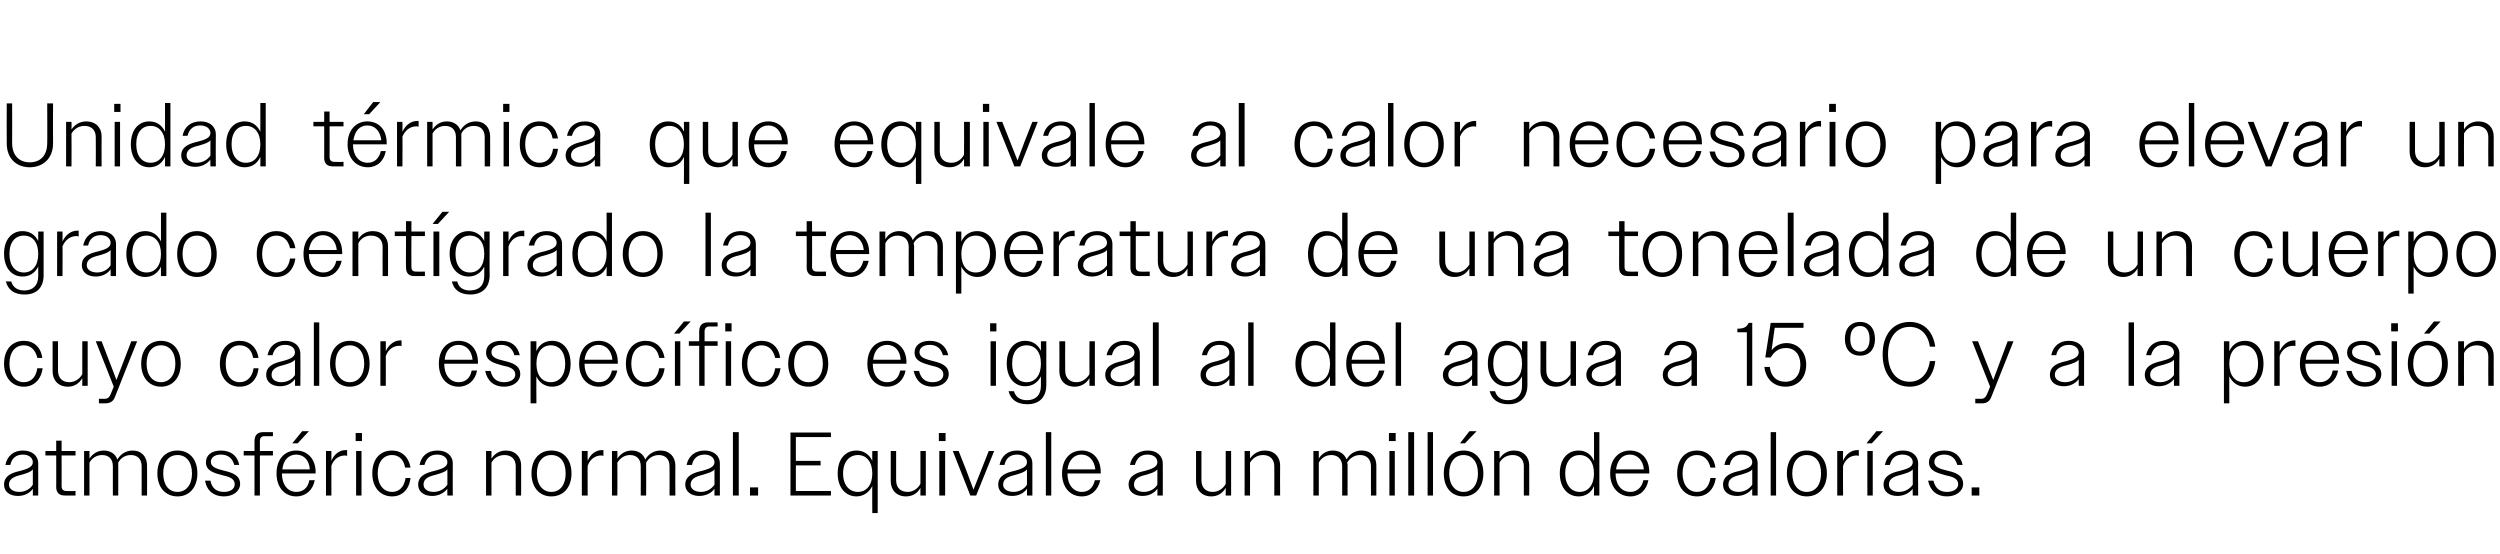
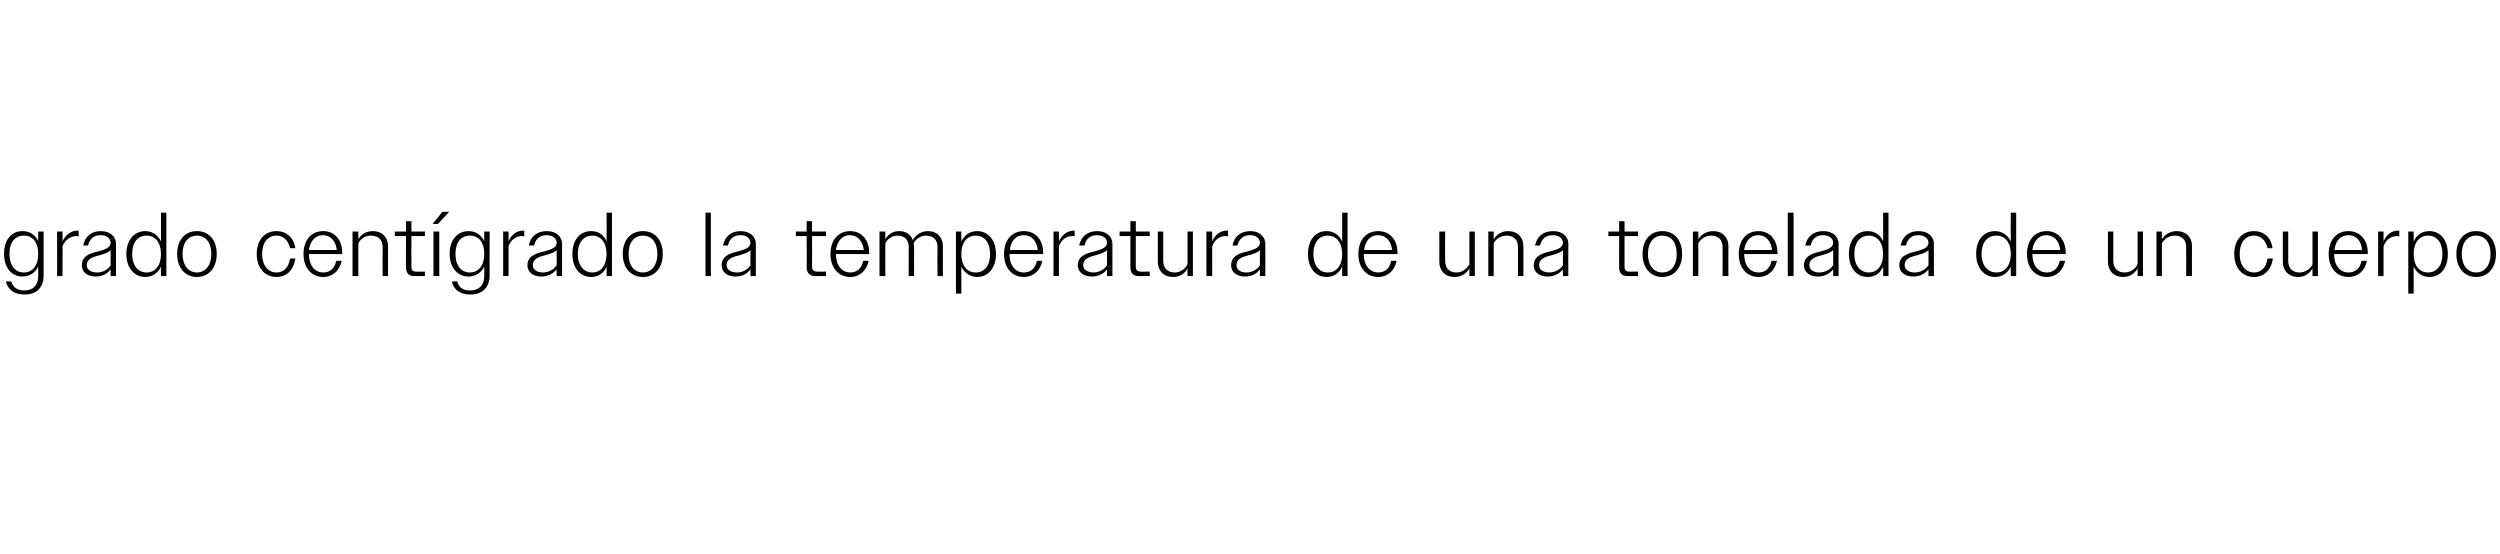
<svg xmlns="http://www.w3.org/2000/svg" version="1.1" width="556px" height="123.1px" viewBox="0 -1 556 123.1" style="top:-1px">
  <desc>Unidad t rmica que equivale al calor necesario para elevar un grado cent grado la temperatura de una tonelada de un c...</desc>
  <defs />
  <g id="Polygon139536">
-     <path d="M 0.9 106.8 C 0.9 104.7 2.8 104.1 4.6 103.7 C 6 103.3 7.3 102.9 7.3 101.8 C 7.3 100.9 6.5 100.1 5.1 100.1 C 3.6 100.1 2.6 100.9 2.3 102.4 C 2.3 102.4 1.2 102.4 1.2 102.4 C 1.6 100.4 3 99.2 5.1 99.2 C 7.1 99.2 8.5 100.3 8.5 102.1 C 8.52 102.1 8.5 109.2 8.5 109.2 L 7.3 109.2 C 7.3 109.2 7.32 107.66 7.3 107.7 C 6.6 108.7 5.4 109.3 4 109.3 C 2.1 109.3 0.9 108.3 0.9 106.8 Z M 4.3 108.4 C 5.5 108.4 6.7 107.8 7.3 106.8 C 7.3 106.8 7.3 103.4 7.3 103.4 C 6.8 104 6 104.2 5.1 104.5 C 3.6 104.9 2 105.2 2 106.8 C 2 107.8 3 108.4 4.3 108.4 Z M 12.5 107.3 C 12.52 107.34 12.5 100.3 12.5 100.3 L 10.1 100.3 L 10.1 99.3 L 12.5 99.3 L 12.5 97 L 13.7 97 L 13.7 99.3 L 16.8 99.3 L 16.8 100.3 L 13.7 100.3 C 13.7 100.3 13.72 107.12 13.7 107.1 C 13.7 107.9 14.1 108.2 14.8 108.2 C 14.8 108.24 16.8 108.2 16.8 108.2 L 16.8 109.2 C 16.8 109.2 14.4 109.2 14.4 109.2 C 13.1 109.2 12.5 108.5 12.5 107.3 Z M 18.7 99.3 L 19.9 99.3 C 19.9 99.3 19.92 101 19.9 101 C 20.6 99.9 21.7 99.2 23.1 99.2 C 24.6 99.2 25.7 100 26.1 101.2 C 26.8 100 28 99.2 29.5 99.2 C 31.5 99.2 32.7 100.6 32.7 102.5 C 32.74 102.52 32.7 109.2 32.7 109.2 L 31.5 109.2 C 31.5 109.2 31.52 102.74 31.5 102.7 C 31.5 101.1 30.6 100.2 29.1 100.2 C 27.8 100.2 26.8 100.9 26.3 101.9 C 26.3 102.1 26.3 102.3 26.3 102.5 C 26.32 102.52 26.3 109.2 26.3 109.2 L 25.1 109.2 C 25.1 109.2 25.12 102.74 25.1 102.7 C 25.1 101.1 24.2 100.2 22.7 100.2 C 21.5 100.2 20.4 100.9 19.9 101.9 C 19.92 101.9 19.9 109.2 19.9 109.2 L 18.7 109.2 L 18.7 99.3 Z M 35 104.3 C 35 101.1 36.8 99.2 39.5 99.2 C 42.1 99.2 43.9 101.1 43.9 104.3 C 43.9 107.4 42.1 109.4 39.5 109.4 C 36.8 109.4 35 107.4 35 104.3 Z M 36.3 104.3 C 36.3 106.8 37.5 108.4 39.5 108.4 C 41.4 108.4 42.7 106.8 42.7 104.3 C 42.7 101.7 41.4 100.2 39.5 100.2 C 37.5 100.2 36.3 101.7 36.3 104.3 Z M 45.6 105.9 C 45.6 105.9 46.8 105.9 46.8 105.9 C 47.1 107.6 48.2 108.4 49.8 108.4 C 51.3 108.4 52.2 107.7 52.2 106.7 C 52.2 105.4 50.9 105 49.5 104.7 C 47.7 104.2 45.8 103.8 45.8 101.8 C 45.8 100.2 47.1 99.2 49.1 99.2 C 51.3 99.2 52.8 100.3 53.2 102.4 C 53.2 102.4 52.1 102.4 52.1 102.4 C 51.7 100.9 50.7 100.1 49.1 100.1 C 47.7 100.1 46.9 100.8 46.9 101.7 C 46.9 103 48.4 103.3 49.9 103.7 C 51.6 104.1 53.4 104.7 53.4 106.6 C 53.4 108.2 51.9 109.4 49.8 109.4 C 47.6 109.4 46 108.2 45.6 105.9 Z M 56.6 100.3 L 54.2 100.3 L 54.2 99.3 L 56.6 99.3 C 56.6 99.3 56.6 97.22 56.6 97.2 C 56.6 95.8 57.2 95.1 58.6 95.1 C 58.62 95.08 60.7 95.1 60.7 95.1 L 60.7 96 C 60.7 96 58.86 96.04 58.9 96 C 58.1 96 57.8 96.4 57.8 97.1 C 57.8 97.1 57.8 99.3 57.8 99.3 L 60.7 99.3 L 60.7 100.3 L 57.8 100.3 L 57.8 109.2 L 56.6 109.2 L 56.6 100.3 Z M 61.5 104.3 C 61.5 101.1 63.3 99.2 65.9 99.2 C 68.3 99.2 70.2 101 70.2 104 C 70.16 103.98 70.2 104.3 70.2 104.3 L 62.7 104.3 C 62.7 104.3 62.7 104.28 62.7 104.3 C 62.7 106.8 64 108.4 65.9 108.4 C 67.4 108.4 68.5 107.5 68.8 105.8 C 68.8 105.8 70 105.8 70 105.8 C 69.6 108 68 109.4 65.9 109.4 C 63.3 109.4 61.5 107.4 61.5 104.3 Z M 62.8 103.4 C 62.8 103.4 68.9 103.4 68.9 103.4 C 68.8 101.4 67.6 100.1 65.9 100.1 C 64.2 100.1 63 101.3 62.8 103.4 Z M 67.2 94.9 L 68.7 94.9 L 66.2 97.6 L 65 97.6 L 67.2 94.9 Z M 72.5 99.3 L 73.7 99.3 C 73.7 99.3 73.7 101.52 73.7 101.5 C 74.3 100 75.5 99.1 76.9 99.1 C 77 99.1 77.1 99.1 77.2 99.1 C 77.2 99.1 77.2 100.4 77.2 100.4 C 77 100.3 76.9 100.3 76.7 100.3 C 75.4 100.3 74.2 101.1 73.7 102.6 C 73.7 102.58 73.7 109.2 73.7 109.2 L 72.5 109.2 L 72.5 99.3 Z M 79.1 95.3 L 80.5 95.3 L 80.5 97.1 L 79.1 97.1 L 79.1 95.3 Z M 79.2 99.3 L 80.4 99.3 L 80.4 109.2 L 79.2 109.2 L 79.2 99.3 Z M 82.8 104.3 C 82.8 101.1 84.5 99.2 87.2 99.2 C 89.3 99.2 90.9 100.6 91.3 103 C 91.3 103 90.1 103 90.1 103 C 89.8 101.2 88.7 100.2 87.2 100.2 C 85.3 100.2 84 101.7 84 104.3 C 84 106.8 85.3 108.4 87.2 108.4 C 88.8 108.4 89.9 107.3 90.2 105.3 C 90.2 105.3 91.3 105.3 91.3 105.3 C 91 107.9 89.4 109.4 87.2 109.4 C 84.6 109.4 82.8 107.4 82.8 104.3 Z M 93 106.8 C 93 104.7 95 104.1 96.7 103.7 C 98.2 103.3 99.5 102.9 99.5 101.8 C 99.5 100.9 98.7 100.1 97.2 100.1 C 95.7 100.1 94.8 100.9 94.4 102.4 C 94.4 102.4 93.3 102.4 93.3 102.4 C 93.7 100.4 95.1 99.2 97.3 99.2 C 99.3 99.2 100.7 100.3 100.7 102.1 C 100.66 102.1 100.7 109.2 100.7 109.2 L 99.5 109.2 C 99.5 109.2 99.46 107.66 99.5 107.7 C 98.7 108.7 97.5 109.3 96.1 109.3 C 94.2 109.3 93 108.3 93 106.8 Z M 96.4 108.4 C 97.7 108.4 98.8 107.8 99.5 106.8 C 99.5 106.8 99.5 103.4 99.5 103.4 C 99 104 98.1 104.2 97.2 104.5 C 95.7 104.9 94.2 105.2 94.2 106.8 C 94.2 107.8 95.2 108.4 96.4 108.4 Z M 108.1 99.3 L 109.3 99.3 C 109.3 99.3 109.3 101 109.3 101 C 110 99.9 111.1 99.2 112.5 99.2 C 114.6 99.2 115.9 100.6 115.9 102.5 C 115.92 102.52 115.9 109.2 115.9 109.2 L 114.7 109.2 C 114.7 109.2 114.7 102.74 114.7 102.7 C 114.7 101.1 113.7 100.2 112.2 100.2 C 110.9 100.2 109.8 100.9 109.3 101.9 C 109.3 101.9 109.3 109.2 109.3 109.2 L 108.1 109.2 L 108.1 99.3 Z M 118.2 104.3 C 118.2 101.1 120 99.2 122.6 99.2 C 125.3 99.2 127.1 101.1 127.1 104.3 C 127.1 107.4 125.3 109.4 122.6 109.4 C 120 109.4 118.2 107.4 118.2 104.3 Z M 119.4 104.3 C 119.4 106.8 120.7 108.4 122.6 108.4 C 124.6 108.4 125.8 106.8 125.8 104.3 C 125.8 101.7 124.6 100.2 122.6 100.2 C 120.7 100.2 119.4 101.7 119.4 104.3 Z M 129.4 99.3 L 130.7 99.3 C 130.7 99.3 130.66 101.52 130.7 101.5 C 131.3 100 132.5 99.1 133.9 99.1 C 134 99.1 134.1 99.1 134.2 99.1 C 134.2 99.1 134.2 100.4 134.2 100.4 C 134 100.3 133.8 100.3 133.7 100.3 C 132.4 100.3 131.2 101.1 130.7 102.6 C 130.66 102.58 130.7 109.2 130.7 109.2 L 129.4 109.2 L 129.4 99.3 Z M 136.1 99.3 L 137.3 99.3 C 137.3 99.3 137.34 101 137.3 101 C 138 99.9 139.1 99.2 140.5 99.2 C 142 99.2 143.1 100 143.5 101.2 C 144.2 100 145.4 99.2 146.9 99.2 C 148.9 99.2 150.2 100.6 150.2 102.5 C 150.16 102.52 150.2 109.2 150.2 109.2 L 148.9 109.2 C 148.9 109.2 148.94 102.74 148.9 102.7 C 148.9 101.1 148 100.2 146.5 100.2 C 145.3 100.2 144.2 100.9 143.7 101.9 C 143.7 102.1 143.7 102.3 143.7 102.5 C 143.74 102.52 143.7 109.2 143.7 109.2 L 142.5 109.2 C 142.5 109.2 142.54 102.74 142.5 102.7 C 142.5 101.1 141.6 100.2 140.1 100.2 C 138.9 100.2 137.9 100.9 137.3 101.9 C 137.34 101.9 137.3 109.2 137.3 109.2 L 136.1 109.2 L 136.1 99.3 Z M 152.4 106.8 C 152.4 104.7 154.4 104.1 156.2 103.7 C 157.6 103.3 158.9 102.9 158.9 101.8 C 158.9 100.9 158.1 100.1 156.7 100.1 C 155.2 100.1 154.2 100.9 153.9 102.4 C 153.9 102.4 152.7 102.4 152.7 102.4 C 153.1 100.4 154.6 99.2 156.7 99.2 C 158.7 99.2 160.1 100.3 160.1 102.1 C 160.1 102.1 160.1 109.2 160.1 109.2 L 158.9 109.2 C 158.9 109.2 158.9 107.66 158.9 107.7 C 158.2 108.7 156.9 109.3 155.5 109.3 C 153.7 109.3 152.4 108.3 152.4 106.8 Z M 155.9 108.4 C 157.1 108.4 158.2 107.8 158.9 106.8 C 158.9 106.8 158.9 103.4 158.9 103.4 C 158.4 104 157.5 104.2 156.6 104.5 C 155.2 104.9 153.6 105.2 153.6 106.8 C 153.6 107.8 154.6 108.4 155.9 108.4 Z M 163 95.1 L 164.3 95.1 L 164.3 109.2 L 163 109.2 L 163 95.1 Z M 166.8 107.4 L 168.6 107.4 L 168.6 109.2 L 166.8 109.2 L 166.8 107.4 Z M 175.8 95.2 L 184.8 95.2 L 184.8 96.2 L 177 96.2 L 177 101.5 L 182.5 101.5 L 182.5 102.5 L 177 102.5 L 177 108.2 L 184.8 108.2 L 184.8 109.2 L 175.8 109.2 L 175.8 95.2 Z M 194 107.1 C 193.3 108.5 192 109.4 190.5 109.4 C 188.1 109.4 186.3 107.5 186.3 104.3 C 186.3 101.1 188 99.2 190.5 99.2 C 192 99.2 193.3 100 194 101.5 C 193.96 101.48 194 99.3 194 99.3 L 195.2 99.3 L 195.2 113.1 L 194 113.1 C 194 113.1 193.96 107.06 194 107.1 Z M 187.5 104.3 C 187.5 106.9 188.9 108.4 190.8 108.4 C 192.7 108.4 194 106.9 194 104.3 C 194 101.7 192.7 100.2 190.8 100.2 C 188.9 100.2 187.5 101.7 187.5 104.3 Z M 198.1 106 C 198.1 106 198.1 99.3 198.1 99.3 L 199.3 99.3 C 199.3 99.3 199.32 105.8 199.3 105.8 C 199.3 107.5 200.3 108.4 201.9 108.4 C 203.1 108.4 204.2 107.6 204.7 106.6 C 204.72 106.62 204.7 99.3 204.7 99.3 L 205.9 99.3 L 205.9 109.2 L 204.7 109.2 C 204.7 109.2 204.72 107.54 204.7 107.5 C 204.1 108.7 202.9 109.4 201.5 109.4 C 199.4 109.4 198.1 108 198.1 106 Z M 208.8 95.3 L 210.3 95.3 L 210.3 97.1 L 208.8 97.1 L 208.8 95.3 Z M 208.9 99.3 L 210.2 99.3 L 210.2 109.2 L 208.9 109.2 L 208.9 99.3 Z M 211.9 99.3 L 213.2 99.3 L 214.9 103.6 L 216.5 107.9 L 218.2 103.6 L 219.9 99.3 L 221.1 99.3 L 217.1 109.2 L 215.8 109.2 L 211.9 99.3 Z M 222 106.8 C 222 104.7 223.9 104.1 225.7 103.7 C 227.1 103.3 228.4 102.9 228.4 101.8 C 228.4 100.9 227.6 100.1 226.2 100.1 C 224.7 100.1 223.7 100.9 223.4 102.4 C 223.4 102.4 222.3 102.4 222.3 102.4 C 222.7 100.4 224.1 99.2 226.2 99.2 C 228.2 99.2 229.6 100.3 229.6 102.1 C 229.62 102.1 229.6 109.2 229.6 109.2 L 228.4 109.2 C 228.4 109.2 228.42 107.66 228.4 107.7 C 227.7 108.7 226.5 109.3 225.1 109.3 C 223.2 109.3 222 108.3 222 106.8 Z M 225.4 108.4 C 226.6 108.4 227.8 107.8 228.4 106.8 C 228.4 106.8 228.4 103.4 228.4 103.4 C 227.9 104 227.1 104.2 226.2 104.5 C 224.7 104.9 223.1 105.2 223.1 106.8 C 223.1 107.8 224.1 108.4 225.4 108.4 Z M 232.6 95.1 L 233.8 95.1 L 233.8 109.2 L 232.6 109.2 L 232.6 95.1 Z M 236.2 104.3 C 236.2 101.1 238 99.2 240.6 99.2 C 243 99.2 244.8 101 244.8 104 C 244.82 103.98 244.8 104.3 244.8 104.3 L 237.4 104.3 C 237.4 104.3 237.36 104.28 237.4 104.3 C 237.4 106.8 238.7 108.4 240.6 108.4 C 242.1 108.4 243.1 107.5 243.5 105.8 C 243.5 105.8 244.7 105.8 244.7 105.8 C 244.2 108 242.7 109.4 240.6 109.4 C 238 109.4 236.2 107.4 236.2 104.3 Z M 237.4 103.4 C 237.4 103.4 243.6 103.4 243.6 103.4 C 243.4 101.4 242.2 100.1 240.5 100.1 C 238.9 100.1 237.7 101.3 237.4 103.4 Z M 251 106.8 C 251 104.7 252.9 104.1 254.7 103.7 C 256.1 103.3 257.4 102.9 257.4 101.8 C 257.4 100.9 256.7 100.1 255.2 100.1 C 253.7 100.1 252.8 100.9 252.4 102.4 C 252.4 102.4 251.3 102.4 251.3 102.4 C 251.7 100.4 253.1 99.2 255.3 99.2 C 257.2 99.2 258.6 100.3 258.6 102.1 C 258.64 102.1 258.6 109.2 258.6 109.2 L 257.4 109.2 C 257.4 109.2 257.44 107.66 257.4 107.7 C 256.7 108.7 255.5 109.3 254.1 109.3 C 252.2 109.3 251 108.3 251 106.8 Z M 254.4 108.4 C 255.6 108.4 256.8 107.8 257.4 106.8 C 257.4 106.8 257.4 103.4 257.4 103.4 C 256.9 104 256.1 104.2 255.2 104.5 C 253.7 104.9 252.2 105.2 252.2 106.8 C 252.2 107.8 253.1 108.4 254.4 108.4 Z M 266 106 C 265.98 106 266 99.3 266 99.3 L 267.2 99.3 C 267.2 99.3 267.2 105.8 267.2 105.8 C 267.2 107.5 268.2 108.4 269.7 108.4 C 271 108.4 272.1 107.6 272.6 106.6 C 272.6 106.62 272.6 99.3 272.6 99.3 L 273.8 99.3 L 273.8 109.2 L 272.6 109.2 C 272.6 109.2 272.6 107.54 272.6 107.5 C 271.9 108.7 270.8 109.4 269.4 109.4 C 267.3 109.4 266 108 266 106 Z M 276.8 99.3 L 278 99.3 C 278 99.3 278.04 101 278 101 C 278.7 99.9 279.9 99.2 281.3 99.2 C 283.4 99.2 284.7 100.6 284.7 102.5 C 284.66 102.52 284.7 109.2 284.7 109.2 L 283.4 109.2 C 283.4 109.2 283.44 102.74 283.4 102.7 C 283.4 101.1 282.4 100.2 280.9 100.2 C 279.6 100.2 278.6 100.9 278 101.9 C 278.04 101.9 278 109.2 278 109.2 L 276.8 109.2 L 276.8 99.3 Z M 292.1 99.3 L 293.3 99.3 C 293.3 99.3 293.28 101 293.3 101 C 293.9 99.9 295.1 99.2 296.4 99.2 C 298 99.2 299 100 299.5 101.2 C 300.1 100 301.3 99.2 302.8 99.2 C 304.9 99.2 306.1 100.6 306.1 102.5 C 306.1 102.52 306.1 109.2 306.1 109.2 L 304.9 109.2 C 304.9 109.2 304.88 102.74 304.9 102.7 C 304.9 101.1 303.9 100.2 302.5 100.2 C 301.2 100.2 300.2 100.9 299.6 101.9 C 299.7 102.1 299.7 102.3 299.7 102.5 C 299.68 102.52 299.7 109.2 299.7 109.2 L 298.5 109.2 C 298.5 109.2 298.48 102.74 298.5 102.7 C 298.5 101.1 297.5 100.2 296.1 100.2 C 294.8 100.2 293.8 100.9 293.3 101.9 C 293.28 101.9 293.3 109.2 293.3 109.2 L 292.1 109.2 L 292.1 99.3 Z M 308.9 95.3 L 310.4 95.3 L 310.4 97.1 L 308.9 97.1 L 308.9 95.3 Z M 309 99.3 L 310.2 99.3 L 310.2 109.2 L 309 109.2 L 309 99.3 Z M 313.2 95.1 L 314.5 95.1 L 314.5 109.2 L 313.2 109.2 L 313.2 95.1 Z M 317.5 95.1 L 318.7 95.1 L 318.7 109.2 L 317.5 109.2 L 317.5 95.1 Z M 321.1 104.3 C 321.1 101.1 322.9 99.2 325.5 99.2 C 328.1 99.2 329.9 101.1 329.9 104.3 C 329.9 107.4 328.1 109.4 325.5 109.4 C 322.8 109.4 321.1 107.4 321.1 104.3 Z M 322.3 104.3 C 322.3 106.8 323.6 108.4 325.5 108.4 C 327.4 108.4 328.7 106.8 328.7 104.3 C 328.7 101.7 327.4 100.2 325.5 100.2 C 323.6 100.2 322.3 101.7 322.3 104.3 Z M 326.8 94.9 L 328.4 94.9 L 325.8 97.6 L 324.7 97.6 L 326.8 94.9 Z M 332.3 99.3 L 333.5 99.3 C 333.5 99.3 333.5 101 333.5 101 C 334.2 99.9 335.3 99.2 336.7 99.2 C 338.8 99.2 340.1 100.6 340.1 102.5 C 340.12 102.52 340.1 109.2 340.1 109.2 L 338.9 109.2 C 338.9 109.2 338.9 102.74 338.9 102.7 C 338.9 101.1 337.9 100.2 336.4 100.2 C 335.1 100.2 334 100.9 333.5 101.9 C 333.5 101.9 333.5 109.2 333.5 109.2 L 332.3 109.2 L 332.3 99.3 Z M 354.5 107.1 C 353.9 108.6 352.6 109.4 351.1 109.4 C 348.6 109.4 346.9 107.4 346.9 104.3 C 346.9 101.1 348.6 99.2 351.1 99.2 C 352.6 99.2 353.9 100 354.5 101.5 C 354.54 101.48 354.5 95.1 354.5 95.1 L 355.7 95.1 L 355.7 109.2 L 354.5 109.2 C 354.5 109.2 354.54 107.06 354.5 107.1 Z M 348.1 104.3 C 348.1 106.9 349.5 108.4 351.3 108.4 C 353.2 108.4 354.5 106.9 354.5 104.3 C 354.5 101.7 353.2 100.2 351.3 100.2 C 349.5 100.2 348.1 101.6 348.1 104.3 Z M 358.1 104.3 C 358.1 101.1 360 99.2 362.5 99.2 C 365 99.2 366.8 101 366.8 104 C 366.8 103.98 366.8 104.3 366.8 104.3 L 359.3 104.3 C 359.3 104.3 359.34 104.28 359.3 104.3 C 359.3 106.8 360.6 108.4 362.6 108.4 C 364 108.4 365.1 107.5 365.5 105.8 C 365.5 105.8 366.6 105.8 366.6 105.8 C 366.2 108 364.7 109.4 362.6 109.4 C 360 109.4 358.1 107.4 358.1 104.3 Z M 359.4 103.4 C 359.4 103.4 365.6 103.4 365.6 103.4 C 365.4 101.4 364.2 100.1 362.5 100.1 C 360.8 100.1 359.7 101.3 359.4 103.4 Z M 373 104.3 C 373 101.1 374.8 99.2 377.4 99.2 C 379.6 99.2 381.2 100.6 381.5 103 C 381.5 103 380.4 103 380.4 103 C 380 101.2 378.9 100.2 377.4 100.2 C 375.5 100.2 374.2 101.7 374.2 104.3 C 374.2 106.8 375.5 108.4 377.4 108.4 C 379 108.4 380.1 107.3 380.4 105.3 C 380.4 105.3 381.6 105.3 381.6 105.3 C 381.2 107.9 379.6 109.4 377.4 109.4 C 374.8 109.4 373 107.4 373 104.3 Z M 383.2 106.8 C 383.2 104.7 385.2 104.1 387 103.7 C 388.4 103.3 389.7 102.9 389.7 101.8 C 389.7 100.9 388.9 100.1 387.4 100.1 C 386 100.1 385 100.9 384.7 102.4 C 384.7 102.4 383.5 102.4 383.5 102.4 C 383.9 100.4 385.3 99.2 387.5 99.2 C 389.5 99.2 390.9 100.3 390.9 102.1 C 390.88 102.1 390.9 109.2 390.9 109.2 L 389.7 109.2 C 389.7 109.2 389.68 107.66 389.7 107.7 C 388.9 108.7 387.7 109.3 386.3 109.3 C 384.4 109.3 383.2 108.3 383.2 106.8 Z M 386.6 108.4 C 387.9 108.4 389 107.8 389.7 106.8 C 389.7 106.8 389.7 103.4 389.7 103.4 C 389.2 104 388.3 104.2 387.4 104.5 C 385.9 104.9 384.4 105.2 384.4 106.8 C 384.4 107.8 385.4 108.4 386.6 108.4 Z M 393.8 95.1 L 395 95.1 L 395 109.2 L 393.8 109.2 L 393.8 95.1 Z M 397.4 104.3 C 397.4 101.1 399.2 99.2 401.8 99.2 C 404.5 99.2 406.3 101.1 406.3 104.3 C 406.3 107.4 404.5 109.4 401.8 109.4 C 399.2 109.4 397.4 107.4 397.4 104.3 Z M 398.6 104.3 C 398.6 106.8 399.9 108.4 401.8 108.4 C 403.8 108.4 405 106.8 405 104.3 C 405 101.7 403.8 100.2 401.8 100.2 C 399.9 100.2 398.6 101.7 398.6 104.3 Z M 408.6 99.3 L 409.9 99.3 C 409.9 99.3 409.86 101.52 409.9 101.5 C 410.5 100 411.7 99.1 413.1 99.1 C 413.2 99.1 413.3 99.1 413.4 99.1 C 413.4 99.1 413.4 100.4 413.4 100.4 C 413.2 100.3 413 100.3 412.9 100.3 C 411.6 100.3 410.4 101.1 409.9 102.6 C 409.86 102.58 409.9 109.2 409.9 109.2 L 408.6 109.2 L 408.6 99.3 Z M 415.3 99.3 L 416.5 99.3 L 416.5 109.2 L 415.3 109.2 L 415.3 99.3 Z M 417.3 94.9 L 418.8 94.9 L 416.3 97.6 L 415.1 97.6 L 417.3 94.9 Z M 418.9 106.8 C 418.9 104.7 420.9 104.1 422.6 103.7 C 424.1 103.3 425.4 102.9 425.4 101.8 C 425.4 100.9 424.6 100.1 423.1 100.1 C 421.6 100.1 420.7 100.9 420.3 102.4 C 420.3 102.4 419.2 102.4 419.2 102.4 C 419.6 100.4 421 99.2 423.2 99.2 C 425.2 99.2 426.6 100.3 426.6 102.1 C 426.55 102.1 426.6 109.2 426.6 109.2 L 425.4 109.2 C 425.4 109.2 425.35 107.66 425.4 107.7 C 424.6 108.7 423.4 109.3 422 109.3 C 420.1 109.3 418.9 108.3 418.9 106.8 Z M 422.3 108.4 C 423.6 108.4 424.7 107.8 425.4 106.8 C 425.4 106.8 425.4 103.4 425.4 103.4 C 424.9 104 424 104.2 423.1 104.5 C 421.6 104.9 420.1 105.2 420.1 106.8 C 420.1 107.8 421.1 108.4 422.3 108.4 Z M 428.8 105.9 C 428.8 105.9 430 105.9 430 105.9 C 430.4 107.6 431.4 108.4 433 108.4 C 434.5 108.4 435.5 107.7 435.5 106.7 C 435.5 105.4 434.2 105 432.7 104.7 C 431 104.2 429 103.8 429 101.8 C 429 100.2 430.3 99.2 432.4 99.2 C 434.6 99.2 436 100.3 436.5 102.4 C 436.5 102.4 435.3 102.4 435.3 102.4 C 434.9 100.9 433.9 100.1 432.4 100.1 C 431 100.1 430.2 100.8 430.2 101.7 C 430.2 103 431.6 103.3 433.2 103.7 C 434.9 104.1 436.6 104.7 436.6 106.6 C 436.6 108.2 435.1 109.4 433 109.4 C 430.8 109.4 429.3 108.2 428.8 105.9 Z M 438.5 107.4 L 440.2 107.4 L 440.2 109.2 L 438.5 109.2 L 438.5 107.4 Z " stroke="none" fill="#000" />
-   </g>
+     </g>
  <g id="Polygon139535">
-     <path d="M 0.9 79.9 C 0.9 76.7 2.7 74.8 5.3 74.8 C 7.5 74.8 9.1 76.2 9.4 78.6 C 9.4 78.6 8.3 78.6 8.3 78.6 C 7.9 76.8 6.8 75.8 5.3 75.8 C 3.4 75.8 2.1 77.3 2.1 79.9 C 2.1 82.4 3.4 84 5.3 84 C 6.9 84 8 82.9 8.3 80.9 C 8.3 80.9 9.5 80.9 9.5 80.9 C 9.1 83.5 7.5 85 5.3 85 C 2.7 85 0.9 83 0.9 79.9 Z M 11.7 81.6 C 11.68 81.6 11.7 74.9 11.7 74.9 L 12.9 74.9 C 12.9 74.9 12.9 81.4 12.9 81.4 C 12.9 83.1 13.9 84 15.4 84 C 16.7 84 17.8 83.2 18.3 82.2 C 18.3 82.22 18.3 74.9 18.3 74.9 L 19.5 74.9 L 19.5 84.8 L 18.3 84.8 C 18.3 84.8 18.3 83.14 18.3 83.1 C 17.6 84.3 16.5 85 15.1 85 C 13 85 11.7 83.6 11.7 81.6 Z M 22 87.7 C 22 87.7 23.22 87.7 23.2 87.7 C 23.9 87.7 24.3 87.4 24.6 86.7 C 24.58 86.72 25.3 85 25.3 85 L 21.3 74.9 L 22.6 74.9 L 25.9 83.5 L 29.2 74.9 L 30.5 74.9 C 30.5 74.9 25.58 87.16 25.6 87.2 C 25.2 88.3 24.5 88.7 23.4 88.7 C 23.44 88.7 22 88.7 22 88.7 L 22 87.7 Z M 31.4 79.9 C 31.4 76.7 33.2 74.8 35.8 74.8 C 38.4 74.8 40.2 76.7 40.2 79.9 C 40.2 83 38.4 85 35.8 85 C 33.2 85 31.4 83 31.4 79.9 Z M 32.6 79.9 C 32.6 82.4 33.9 84 35.8 84 C 37.7 84 39 82.4 39 79.9 C 39 77.3 37.7 75.8 35.8 75.8 C 33.9 75.8 32.6 77.3 32.6 79.9 Z M 48.9 79.9 C 48.9 76.7 50.7 74.8 53.3 74.8 C 55.5 74.8 57.1 76.2 57.5 78.6 C 57.5 78.6 56.3 78.6 56.3 78.6 C 56 76.8 54.9 75.8 53.3 75.8 C 51.4 75.8 50.2 77.3 50.2 79.9 C 50.2 82.4 51.4 84 53.3 84 C 54.9 84 56.1 82.9 56.4 80.9 C 56.4 80.9 57.5 80.9 57.5 80.9 C 57.2 83.5 55.6 85 53.3 85 C 50.7 85 48.9 83 48.9 79.9 Z M 59.2 82.4 C 59.2 80.3 61.1 79.7 62.9 79.3 C 64.3 78.9 65.6 78.5 65.6 77.4 C 65.6 76.5 64.9 75.7 63.4 75.7 C 61.9 75.7 61 76.5 60.6 78 C 60.6 78 59.5 78 59.5 78 C 59.9 76 61.3 74.8 63.5 74.8 C 65.4 74.8 66.8 75.9 66.8 77.7 C 66.84 77.7 66.8 84.8 66.8 84.8 L 65.6 84.8 C 65.6 84.8 65.64 83.26 65.6 83.3 C 64.9 84.3 63.7 84.9 62.3 84.9 C 60.4 84.9 59.2 83.9 59.2 82.4 Z M 62.6 84 C 63.8 84 65 83.4 65.6 82.4 C 65.6 82.4 65.6 79 65.6 79 C 65.1 79.6 64.3 79.8 63.4 80.1 C 61.9 80.5 60.4 80.8 60.4 82.4 C 60.4 83.4 61.3 84 62.6 84 Z M 69.8 70.7 L 71 70.7 L 71 84.8 L 69.8 84.8 L 69.8 70.7 Z M 73.4 79.9 C 73.4 76.7 75.2 74.8 77.8 74.8 C 80.4 74.8 82.2 76.7 82.2 79.9 C 82.2 83 80.4 85 77.8 85 C 75.2 85 73.4 83 73.4 79.9 Z M 74.6 79.9 C 74.6 82.4 75.9 84 77.8 84 C 79.7 84 81 82.4 81 79.9 C 81 77.3 79.7 75.8 77.8 75.8 C 75.9 75.8 74.6 77.3 74.6 79.9 Z M 84.6 74.9 L 85.8 74.9 C 85.8 74.9 85.82 77.12 85.8 77.1 C 86.5 75.6 87.7 74.7 89.1 74.7 C 89.1 74.7 89.2 74.7 89.3 74.7 C 89.3 74.7 89.3 76 89.3 76 C 89.2 75.9 89 75.9 88.8 75.9 C 87.5 75.9 86.3 76.7 85.8 78.2 C 85.82 78.18 85.8 84.8 85.8 84.8 L 84.6 84.8 L 84.6 74.9 Z M 97.6 79.9 C 97.6 76.7 99.4 74.8 102 74.8 C 104.5 74.8 106.3 76.6 106.3 79.6 C 106.28 79.58 106.3 79.9 106.3 79.9 L 98.8 79.9 C 98.8 79.9 98.82 79.88 98.8 79.9 C 98.8 82.4 100.1 84 102 84 C 103.5 84 104.6 83.1 104.9 81.4 C 104.9 81.4 106.1 81.4 106.1 81.4 C 105.7 83.6 104.1 85 102 85 C 99.4 85 97.6 83 97.6 79.9 Z M 98.9 79 C 98.9 79 105.1 79 105.1 79 C 104.9 77 103.7 75.7 102 75.7 C 100.3 75.7 99.1 76.9 98.9 79 Z M 107.9 81.5 C 107.9 81.5 109.1 81.5 109.1 81.5 C 109.5 83.2 110.5 84 112.1 84 C 113.6 84 114.6 83.3 114.6 82.3 C 114.6 81 113.3 80.6 111.8 80.3 C 110.1 79.8 108.1 79.4 108.1 77.4 C 108.1 75.8 109.4 74.8 111.5 74.8 C 113.7 74.8 115.1 75.9 115.6 78 C 115.6 78 114.4 78 114.4 78 C 114 76.5 113 75.7 111.5 75.7 C 110.1 75.7 109.3 76.4 109.3 77.3 C 109.3 78.6 110.7 78.9 112.3 79.3 C 114 79.7 115.7 80.3 115.7 82.2 C 115.7 83.8 114.2 85 112.1 85 C 109.9 85 108.4 83.8 107.9 81.5 Z M 118 74.9 L 119.3 74.9 C 119.3 74.9 119.26 77.08 119.3 77.1 C 119.9 75.6 121.2 74.8 122.8 74.8 C 125.2 74.8 126.9 76.7 126.9 79.9 C 126.9 83.1 125.2 85 122.8 85 C 121.2 85 119.9 84.1 119.3 82.7 C 119.26 82.66 119.3 88.7 119.3 88.7 L 118 88.7 L 118 74.9 Z M 125.7 79.9 C 125.7 77.3 124.4 75.8 122.5 75.8 C 120.6 75.8 119.3 77.3 119.3 79.9 C 119.3 82.5 120.6 84 122.5 84 C 124.4 84 125.7 82.5 125.7 79.9 Z M 128.8 79.9 C 128.8 76.7 130.6 74.8 133.2 74.8 C 135.6 74.8 137.4 76.6 137.4 79.6 C 137.42 79.58 137.4 79.9 137.4 79.9 L 130 79.9 C 130 79.9 129.96 79.88 130 79.9 C 130 82.4 131.3 84 133.2 84 C 134.7 84 135.7 83.1 136.1 81.4 C 136.1 81.4 137.3 81.4 137.3 81.4 C 136.8 83.6 135.3 85 133.2 85 C 130.6 85 128.8 83 128.8 79.9 Z M 130 79 C 130 79 136.2 79 136.2 79 C 136 77 134.8 75.7 133.1 75.7 C 131.5 75.7 130.3 76.9 130 79 Z M 139.2 79.9 C 139.2 76.7 141 74.8 143.6 74.8 C 145.8 74.8 147.4 76.2 147.8 78.6 C 147.8 78.6 146.6 78.6 146.6 78.6 C 146.3 76.8 145.2 75.8 143.6 75.8 C 141.7 75.8 140.4 77.3 140.4 79.9 C 140.4 82.4 141.7 84 143.6 84 C 145.2 84 146.3 82.9 146.6 80.9 C 146.6 80.9 147.8 80.9 147.8 80.9 C 147.5 83.5 145.8 85 143.6 85 C 141 85 139.2 83 139.2 79.9 Z M 150.1 74.9 L 151.3 74.9 L 151.3 84.8 L 150.1 84.8 L 150.1 74.9 Z M 152.1 70.5 L 153.6 70.5 L 151.1 73.2 L 149.9 73.2 L 152.1 70.5 Z M 155.5 75.9 L 153.2 75.9 L 153.2 74.9 L 155.5 74.9 C 155.5 74.9 155.52 72.82 155.5 72.8 C 155.5 71.4 156.1 70.7 157.5 70.7 C 157.54 70.68 159.6 70.7 159.6 70.7 L 159.6 71.6 C 159.6 71.6 157.78 71.64 157.8 71.6 C 157.1 71.6 156.7 72 156.7 72.7 C 156.72 72.7 156.7 74.9 156.7 74.9 L 159.6 74.9 L 159.6 75.9 L 156.7 75.9 L 156.7 84.8 L 155.5 84.8 L 155.5 75.9 Z M 161.3 70.9 L 162.7 70.9 L 162.7 72.7 L 161.3 72.7 L 161.3 70.9 Z M 161.4 74.9 L 162.6 74.9 L 162.6 84.8 L 161.4 84.8 L 161.4 74.9 Z M 165 79.9 C 165 76.7 166.8 74.8 169.4 74.8 C 171.6 74.8 173.2 76.2 173.5 78.6 C 173.5 78.6 172.4 78.6 172.4 78.6 C 172 76.8 170.9 75.8 169.4 75.8 C 167.5 75.8 166.2 77.3 166.2 79.9 C 166.2 82.4 167.5 84 169.4 84 C 171 84 172.1 82.9 172.4 80.9 C 172.4 80.9 173.6 80.9 173.6 80.9 C 173.2 83.5 171.6 85 169.4 85 C 166.8 85 165 83 165 79.9 Z M 175.3 79.9 C 175.3 76.7 177.1 74.8 179.8 74.8 C 182.4 74.8 184.2 76.7 184.2 79.9 C 184.2 83 182.4 85 179.8 85 C 177.1 85 175.3 83 175.3 79.9 Z M 176.6 79.9 C 176.6 82.4 177.8 84 179.8 84 C 181.7 84 183 82.4 183 79.9 C 183 77.3 181.7 75.8 179.8 75.8 C 177.8 75.8 176.6 77.3 176.6 79.9 Z M 192.9 79.9 C 192.9 76.7 194.7 74.8 197.3 74.8 C 199.7 74.8 201.6 76.6 201.6 79.6 C 201.56 79.58 201.6 79.9 201.6 79.9 L 194.1 79.9 C 194.1 79.9 194.1 79.88 194.1 79.9 C 194.1 82.4 195.4 84 197.3 84 C 198.8 84 199.9 83.1 200.2 81.4 C 200.2 81.4 201.4 81.4 201.4 81.4 C 201 83.6 199.4 85 197.3 85 C 194.7 85 192.9 83 192.9 79.9 Z M 194.2 79 C 194.2 79 200.3 79 200.3 79 C 200.2 77 199 75.7 197.3 75.7 C 195.6 75.7 194.4 76.9 194.2 79 Z M 203.2 81.5 C 203.2 81.5 204.4 81.5 204.4 81.5 C 204.8 83.2 205.8 84 207.4 84 C 208.9 84 209.8 83.3 209.8 82.3 C 209.8 81 208.5 80.6 207.1 80.3 C 205.4 79.8 203.4 79.4 203.4 77.4 C 203.4 75.8 204.7 74.8 206.8 74.8 C 208.9 74.8 210.4 75.9 210.9 78 C 210.9 78 209.7 78 209.7 78 C 209.3 76.5 208.3 75.7 206.8 75.7 C 205.3 75.7 204.5 76.4 204.5 77.3 C 204.5 78.6 206 78.9 207.5 79.3 C 209.2 79.7 211 80.3 211 82.2 C 211 83.8 209.5 85 207.4 85 C 205.2 85 203.7 83.8 203.2 81.5 Z M 220.2 70.9 L 221.6 70.9 L 221.6 72.7 L 220.2 72.7 L 220.2 70.9 Z M 220.3 74.9 L 221.5 74.9 L 221.5 84.8 L 220.3 84.8 L 220.3 74.9 Z M 224.3 86 C 224.3 86 225.5 86 225.5 86 C 225.9 87.4 227 88 228.4 88 C 230.3 88 231.5 86.9 231.5 84.8 C 231.5 84.8 231.5 82.7 231.5 82.7 C 230.8 84.1 229.6 84.9 228 84.9 C 225.6 84.9 223.9 83 223.9 79.8 C 223.9 76.7 225.6 74.8 228 74.8 C 229.6 74.8 230.8 75.6 231.5 77 C 231.5 77.02 231.5 74.9 231.5 74.9 L 232.7 74.9 C 232.7 74.9 232.7 84.64 232.7 84.6 C 232.7 87.5 231 88.9 228.5 88.9 C 226.2 88.9 224.8 87.9 224.3 86 Z M 225.1 79.9 C 225.1 82.5 226.4 84 228.3 84 C 230.2 84 231.5 82.5 231.5 79.9 C 231.5 77.2 230.2 75.8 228.3 75.8 C 226.4 75.8 225.1 77.2 225.1 79.9 Z M 235.6 81.6 C 235.64 81.6 235.6 74.9 235.6 74.9 L 236.9 74.9 C 236.9 74.9 236.86 81.4 236.9 81.4 C 236.9 83.1 237.9 84 239.4 84 C 240.7 84 241.7 83.2 242.3 82.2 C 242.26 82.22 242.3 74.9 242.3 74.9 L 243.5 74.9 L 243.5 84.8 L 242.3 84.8 C 242.3 84.8 242.26 83.14 242.3 83.1 C 241.6 84.3 240.4 85 239 85 C 236.9 85 235.6 83.6 235.6 81.6 Z M 245.8 82.4 C 245.8 80.3 247.8 79.7 249.6 79.3 C 251 78.9 252.3 78.5 252.3 77.4 C 252.3 76.5 251.5 75.7 250.1 75.7 C 248.6 75.7 247.6 76.5 247.3 78 C 247.3 78 246.1 78 246.1 78 C 246.5 76 248 74.8 250.1 74.8 C 252.1 74.8 253.5 75.9 253.5 77.7 C 253.5 77.7 253.5 84.8 253.5 84.8 L 252.3 84.8 C 252.3 84.8 252.3 83.26 252.3 83.3 C 251.6 84.3 250.3 84.9 248.9 84.9 C 247.1 84.9 245.8 83.9 245.8 82.4 Z M 249.3 84 C 250.5 84 251.6 83.4 252.3 82.4 C 252.3 82.4 252.3 79 252.3 79 C 251.8 79.6 250.9 79.8 250 80.1 C 248.6 80.5 247 80.8 247 82.4 C 247 83.4 248 84 249.3 84 Z M 256.4 70.7 L 257.7 70.7 L 257.7 84.8 L 256.4 84.8 L 256.4 70.7 Z M 267 82.4 C 267 80.3 268.9 79.7 270.7 79.3 C 272.1 78.9 273.4 78.5 273.4 77.4 C 273.4 76.5 272.7 75.7 271.2 75.7 C 269.7 75.7 268.8 76.5 268.4 78 C 268.4 78 267.3 78 267.3 78 C 267.7 76 269.1 74.8 271.3 74.8 C 273.2 74.8 274.6 75.9 274.6 77.7 C 274.64 77.7 274.6 84.8 274.6 84.8 L 273.4 84.8 C 273.4 84.8 273.44 83.26 273.4 83.3 C 272.7 84.3 271.5 84.9 270.1 84.9 C 268.2 84.9 267 83.9 267 82.4 Z M 270.4 84 C 271.6 84 272.8 83.4 273.4 82.4 C 273.4 82.4 273.4 79 273.4 79 C 272.9 79.6 272.1 79.8 271.2 80.1 C 269.7 80.5 268.2 80.8 268.2 82.4 C 268.2 83.4 269.1 84 270.4 84 Z M 277.6 70.7 L 278.8 70.7 L 278.8 84.8 L 277.6 84.8 L 277.6 70.7 Z M 295.8 82.7 C 295.1 84.2 293.8 85 292.3 85 C 289.9 85 288.1 83 288.1 79.9 C 288.1 76.7 289.9 74.8 292.3 74.8 C 293.8 74.8 295.1 75.6 295.8 77.1 C 295.78 77.08 295.8 70.7 295.8 70.7 L 297 70.7 L 297 84.8 L 295.8 84.8 C 295.8 84.8 295.78 82.66 295.8 82.7 Z M 289.4 79.9 C 289.4 82.5 290.7 84 292.6 84 C 294.5 84 295.8 82.5 295.8 79.9 C 295.8 77.3 294.5 75.8 292.6 75.8 C 290.7 75.8 289.4 77.2 289.4 79.9 Z M 299.4 79.9 C 299.4 76.7 301.2 74.8 303.8 74.8 C 306.2 74.8 308 76.6 308 79.6 C 308.04 79.58 308 79.9 308 79.9 L 300.6 79.9 C 300.6 79.9 300.58 79.88 300.6 79.9 C 300.6 82.4 301.9 84 303.8 84 C 305.3 84 306.3 83.1 306.7 81.4 C 306.7 81.4 307.9 81.4 307.9 81.4 C 307.4 83.6 305.9 85 303.8 85 C 301.2 85 299.4 83 299.4 79.9 Z M 300.6 79 C 300.6 79 306.8 79 306.8 79 C 306.6 77 305.5 75.7 303.8 75.7 C 302.1 75.7 300.9 76.9 300.6 79 Z M 310.4 70.7 L 311.6 70.7 L 311.6 84.8 L 310.4 84.8 L 310.4 70.7 Z M 320.9 82.4 C 320.9 80.3 322.9 79.7 324.6 79.3 C 326.1 78.9 327.4 78.5 327.4 77.4 C 327.4 76.5 326.6 75.7 325.1 75.7 C 323.6 75.7 322.7 76.5 322.3 78 C 322.3 78 321.2 78 321.2 78 C 321.6 76 323 74.8 325.2 74.8 C 327.2 74.8 328.6 75.9 328.6 77.7 C 328.56 77.7 328.6 84.8 328.6 84.8 L 327.4 84.8 C 327.4 84.8 327.36 83.26 327.4 83.3 C 326.6 84.3 325.4 84.9 324 84.9 C 322.1 84.9 320.9 83.9 320.9 82.4 Z M 324.3 84 C 325.6 84 326.7 83.4 327.4 82.4 C 327.4 82.4 327.4 79 327.4 79 C 326.9 79.6 326 79.8 325.1 80.1 C 323.6 80.5 322.1 80.8 322.1 82.4 C 322.1 83.4 323.1 84 324.3 84 Z M 331.3 86 C 331.3 86 332.5 86 332.5 86 C 332.9 87.4 334 88 335.4 88 C 337.3 88 338.5 86.9 338.5 84.8 C 338.5 84.8 338.5 82.7 338.5 82.7 C 337.8 84.1 336.6 84.9 335 84.9 C 332.6 84.9 330.9 83 330.9 79.8 C 330.9 76.7 332.6 74.8 335 74.8 C 336.6 74.8 337.8 75.6 338.5 77 C 338.5 77.02 338.5 74.9 338.5 74.9 L 339.7 74.9 C 339.7 74.9 339.7 84.64 339.7 84.6 C 339.7 87.5 338 88.9 335.5 88.9 C 333.2 88.9 331.8 87.9 331.3 86 Z M 332.1 79.9 C 332.1 82.5 333.4 84 335.3 84 C 337.2 84 338.5 82.5 338.5 79.9 C 338.5 77.2 337.2 75.8 335.3 75.8 C 333.4 75.8 332.1 77.2 332.1 79.9 Z M 342.6 81.6 C 342.64 81.6 342.6 74.9 342.6 74.9 L 343.9 74.9 C 343.9 74.9 343.86 81.4 343.9 81.4 C 343.9 83.1 344.9 84 346.4 84 C 347.7 84 348.7 83.2 349.3 82.2 C 349.26 82.22 349.3 74.9 349.3 74.9 L 350.5 74.9 L 350.5 84.8 L 349.3 84.8 C 349.3 84.8 349.26 83.14 349.3 83.1 C 348.6 84.3 347.4 85 346 85 C 343.9 85 342.6 83.6 342.6 81.6 Z M 352.8 82.4 C 352.8 80.3 354.8 79.7 356.6 79.3 C 358 78.9 359.3 78.5 359.3 77.4 C 359.3 76.5 358.5 75.7 357.1 75.7 C 355.6 75.7 354.6 76.5 354.3 78 C 354.3 78 353.1 78 353.1 78 C 353.5 76 355 74.8 357.1 74.8 C 359.1 74.8 360.5 75.9 360.5 77.7 C 360.5 77.7 360.5 84.8 360.5 84.8 L 359.3 84.8 C 359.3 84.8 359.3 83.26 359.3 83.3 C 358.6 84.3 357.3 84.9 355.9 84.9 C 354.1 84.9 352.8 83.9 352.8 82.4 Z M 356.3 84 C 357.5 84 358.6 83.4 359.3 82.4 C 359.3 82.4 359.3 79 359.3 79 C 358.8 79.6 357.9 79.8 357 80.1 C 355.6 80.5 354 80.8 354 82.4 C 354 83.4 355 84 356.3 84 Z M 369.8 82.4 C 369.8 80.3 371.7 79.7 373.5 79.3 C 374.9 78.9 376.2 78.5 376.2 77.4 C 376.2 76.5 375.4 75.7 374 75.7 C 372.5 75.7 371.5 76.5 371.2 78 C 371.2 78 370.1 78 370.1 78 C 370.5 76 371.9 74.8 374 74.8 C 376 74.8 377.4 75.9 377.4 77.7 C 377.42 77.7 377.4 84.8 377.4 84.8 L 376.2 84.8 C 376.2 84.8 376.22 83.26 376.2 83.3 C 375.5 84.3 374.3 84.9 372.9 84.9 C 371 84.9 369.8 83.9 369.8 82.4 Z M 373.2 84 C 374.4 84 375.6 83.4 376.2 82.4 C 376.2 82.4 376.2 79 376.2 79 C 375.7 79.6 374.9 79.8 374 80.1 C 372.5 80.5 370.9 80.8 370.9 82.4 C 370.9 83.4 371.9 84 373.2 84 Z M 388.5 72.9 L 386.4 72.9 C 386.4 72.9 386.36 72.12 386.4 72.1 C 387.9 72.1 388.5 71.7 388.9 70.8 C 388.9 70.8 389.7 70.8 389.7 70.8 L 389.7 84.8 L 388.5 84.8 L 388.5 72.9 Z M 392.4 80.6 C 392.4 80.6 393.6 80.6 393.6 80.6 C 393.9 82.9 395.2 83.9 397.1 83.9 C 399.1 83.9 400.4 82.4 400.4 80.1 C 400.4 77.9 399.2 76.4 397.2 76.4 C 395.6 76.4 394.6 77.2 393.8 78.5 C 393.78 78.48 392.6 78.5 392.6 78.5 L 393.8 70.8 L 401.1 70.8 L 401.1 71.9 L 394.7 71.9 C 394.7 71.9 393.98 76.92 394 76.9 C 394.8 75.9 396 75.3 397.3 75.3 C 399.8 75.3 401.7 77.2 401.7 80.1 C 401.7 83.1 399.8 85 397.1 85 C 394.6 85 392.7 83.4 392.4 80.6 Z M 410.3 74.4 C 410.3 72 411.6 70.6 413.7 70.6 C 415.7 70.6 417 72 417 74.4 C 417 76.7 415.7 78.1 413.7 78.1 C 411.6 78.1 410.3 76.7 410.3 74.4 Z M 415.8 74.4 C 415.8 72.5 415 71.5 413.7 71.5 C 412.3 71.5 411.5 72.5 411.5 74.4 C 411.5 76.2 412.3 77.2 413.7 77.2 C 415 77.2 415.8 76.2 415.8 74.4 Z M 429.2 76.1 C 428.8 73.3 427.1 71.7 424.7 71.7 C 421.8 71.7 419.9 74 419.9 77.8 C 419.9 81.6 421.8 83.9 424.7 83.9 C 427.1 83.9 428.8 82.2 429.2 79.3 C 429.2 79.3 430.4 79.3 430.4 79.3 C 430 82.9 427.8 85 424.7 85 C 421.1 85 418.7 82.3 418.7 77.8 C 418.7 73.3 421.1 70.6 424.7 70.6 C 427.8 70.6 429.9 72.6 430.4 76.1 C 430.4 76.1 429.2 76.1 429.2 76.1 Z M 439.3 87.7 C 439.3 87.7 440.56 87.7 440.6 87.7 C 441.2 87.7 441.6 87.4 441.9 86.7 C 441.92 86.72 442.6 85 442.6 85 L 438.6 74.9 L 439.9 74.9 L 443.3 83.5 L 446.5 74.9 L 447.8 74.9 C 447.8 74.9 442.92 87.16 442.9 87.2 C 442.5 88.3 441.8 88.7 440.8 88.7 C 440.78 88.7 439.3 88.7 439.3 88.7 L 439.3 87.7 Z M 455.9 82.4 C 455.9 80.3 457.8 79.7 459.6 79.3 C 461 78.9 462.3 78.5 462.3 77.4 C 462.3 76.5 461.5 75.7 460.1 75.7 C 458.6 75.7 457.6 76.5 457.3 78 C 457.3 78 456.2 78 456.2 78 C 456.6 76 458 74.8 460.1 74.8 C 462.1 74.8 463.5 75.9 463.5 77.7 C 463.52 77.7 463.5 84.8 463.5 84.8 L 462.3 84.8 C 462.3 84.8 462.32 83.26 462.3 83.3 C 461.6 84.3 460.4 84.9 459 84.9 C 457.1 84.9 455.9 83.9 455.9 82.4 Z M 459.3 84 C 460.5 84 461.7 83.4 462.3 82.4 C 462.3 82.4 462.3 79 462.3 79 C 461.8 79.6 461 79.8 460.1 80.1 C 458.6 80.5 457 80.8 457 82.4 C 457 83.4 458 84 459.3 84 Z M 473.4 70.7 L 474.6 70.7 L 474.6 84.8 L 473.4 84.8 L 473.4 70.7 Z M 477 82.4 C 477 80.3 479 79.7 480.7 79.3 C 482.2 78.9 483.5 78.5 483.5 77.4 C 483.5 76.5 482.7 75.7 481.2 75.7 C 479.7 75.7 478.8 76.5 478.4 78 C 478.4 78 477.3 78 477.3 78 C 477.7 76 479.1 74.8 481.3 74.8 C 483.3 74.8 484.7 75.9 484.7 77.7 C 484.66 77.7 484.7 84.8 484.7 84.8 L 483.5 84.8 C 483.5 84.8 483.46 83.26 483.5 83.3 C 482.7 84.3 481.5 84.9 480.1 84.9 C 478.2 84.9 477 83.9 477 82.4 Z M 480.4 84 C 481.7 84 482.8 83.4 483.5 82.4 C 483.5 82.4 483.5 79 483.5 79 C 483 79.6 482.1 79.8 481.2 80.1 C 479.7 80.5 478.2 80.8 478.2 82.4 C 478.2 83.4 479.2 84 480.4 84 Z M 494.6 74.9 L 495.8 74.9 C 495.8 74.9 495.78 77.08 495.8 77.1 C 496.5 75.6 497.7 74.8 499.3 74.8 C 501.7 74.8 503.4 76.7 503.4 79.9 C 503.4 83.1 501.7 85 499.3 85 C 497.7 85 496.5 84.1 495.8 82.7 C 495.78 82.66 495.8 88.7 495.8 88.7 L 494.6 88.7 L 494.6 74.9 Z M 502.2 79.9 C 502.2 77.3 500.9 75.8 499 75.8 C 497.1 75.8 495.8 77.3 495.8 79.9 C 495.8 82.5 497.1 84 499 84 C 500.9 84 502.2 82.5 502.2 79.9 Z M 505.8 74.9 L 507 74.9 C 507 74.9 507.02 77.12 507 77.1 C 507.7 75.6 508.9 74.7 510.3 74.7 C 510.3 74.7 510.4 74.7 510.5 74.7 C 510.5 74.7 510.5 76 510.5 76 C 510.4 75.9 510.2 75.9 510 75.9 C 508.7 75.9 507.5 76.7 507 78.2 C 507.02 78.18 507 84.8 507 84.8 L 505.8 84.8 L 505.8 74.9 Z M 511.5 79.9 C 511.5 76.7 513.3 74.8 515.9 74.8 C 518.3 74.8 520.2 76.6 520.2 79.6 C 520.16 79.58 520.2 79.9 520.2 79.9 L 512.7 79.9 C 512.7 79.9 512.7 79.88 512.7 79.9 C 512.7 82.4 514 84 515.9 84 C 517.4 84 518.5 83.1 518.8 81.4 C 518.8 81.4 520 81.4 520 81.4 C 519.6 83.6 518 85 515.9 85 C 513.3 85 511.5 83 511.5 79.9 Z M 512.8 79 C 512.8 79 518.9 79 518.9 79 C 518.8 77 517.6 75.7 515.9 75.7 C 514.2 75.7 513 76.9 512.8 79 Z M 521.8 81.5 C 521.8 81.5 523 81.5 523 81.5 C 523.4 83.2 524.4 84 526 84 C 527.5 84 528.4 83.3 528.4 82.3 C 528.4 81 527.1 80.6 525.7 80.3 C 524 79.8 522 79.4 522 77.4 C 522 75.8 523.3 74.8 525.4 74.8 C 527.5 74.8 529 75.9 529.5 78 C 529.5 78 528.3 78 528.3 78 C 527.9 76.5 526.9 75.7 525.4 75.7 C 523.9 75.7 523.1 76.4 523.1 77.3 C 523.1 78.6 524.6 78.9 526.1 79.3 C 527.8 79.7 529.6 80.3 529.6 82.2 C 529.6 83.8 528.1 85 526 85 C 523.8 85 522.3 83.8 521.8 81.5 Z M 531.8 70.9 L 533.3 70.9 L 533.3 72.7 L 531.8 72.7 L 531.8 70.9 Z M 531.9 74.9 L 533.1 74.9 L 533.1 84.8 L 531.9 84.8 L 531.9 74.9 Z M 535.5 79.9 C 535.5 76.7 537.3 74.8 539.9 74.8 C 542.6 74.8 544.4 76.7 544.4 79.9 C 544.4 83 542.6 85 539.9 85 C 537.3 85 535.5 83 535.5 79.9 Z M 536.7 79.9 C 536.7 82.4 538 84 539.9 84 C 541.9 84 543.1 82.4 543.1 79.9 C 543.1 77.3 541.9 75.8 539.9 75.8 C 538 75.8 536.7 77.3 536.7 79.9 Z M 541.3 70.5 L 542.8 70.5 L 540.3 73.2 L 539.1 73.2 L 541.3 70.5 Z M 546.7 74.9 L 548 74.9 C 548 74.9 547.96 76.6 548 76.6 C 548.6 75.5 549.8 74.8 551.2 74.8 C 553.3 74.8 554.6 76.2 554.6 78.1 C 554.58 78.12 554.6 84.8 554.6 84.8 L 553.4 84.8 C 553.4 84.8 553.36 78.34 553.4 78.3 C 553.4 76.7 552.4 75.8 550.8 75.8 C 549.5 75.8 548.5 76.5 548 77.5 C 547.96 77.5 548 84.8 548 84.8 L 546.7 84.8 L 546.7 74.9 Z " stroke="none" fill="#000" />
-   </g>
+     </g>
  <g id="Polygon139534">
    <path d="M 1.3 61.6 C 1.3 61.6 2.5 61.6 2.5 61.6 C 2.9 63 4 63.6 5.4 63.6 C 7.3 63.6 8.5 62.5 8.5 60.4 C 8.5 60.4 8.5 58.3 8.5 58.3 C 7.8 59.7 6.6 60.5 5 60.5 C 2.6 60.5 0.9 58.6 0.9 55.4 C 0.9 52.3 2.6 50.4 5 50.4 C 6.6 50.4 7.8 51.2 8.5 52.6 C 8.5 52.62 8.5 50.5 8.5 50.5 L 9.7 50.5 C 9.7 50.5 9.7 60.24 9.7 60.2 C 9.7 63.1 8 64.5 5.5 64.5 C 3.2 64.5 1.8 63.5 1.3 61.6 Z M 2.1 55.5 C 2.1 58.1 3.4 59.6 5.3 59.6 C 7.2 59.6 8.5 58.1 8.5 55.5 C 8.5 52.8 7.2 51.4 5.3 51.4 C 3.4 51.4 2.1 52.8 2.1 55.5 Z M 12.7 50.5 L 13.9 50.5 C 13.9 50.5 13.94 52.72 13.9 52.7 C 14.6 51.2 15.8 50.3 17.2 50.3 C 17.3 50.3 17.4 50.3 17.5 50.3 C 17.5 50.3 17.5 51.6 17.5 51.6 C 17.3 51.5 17.1 51.5 17 51.5 C 15.7 51.5 14.5 52.3 13.9 53.8 C 13.94 53.78 13.9 60.4 13.9 60.4 L 12.7 60.4 L 12.7 50.5 Z M 18.2 58 C 18.2 55.9 20.1 55.3 21.9 54.9 C 23.3 54.5 24.6 54.1 24.6 53 C 24.6 52.1 23.8 51.3 22.4 51.3 C 20.9 51.3 19.9 52.1 19.6 53.6 C 19.6 53.6 18.5 53.6 18.5 53.6 C 18.9 51.6 20.3 50.4 22.4 50.4 C 24.4 50.4 25.8 51.5 25.8 53.3 C 25.82 53.3 25.8 60.4 25.8 60.4 L 24.6 60.4 C 24.6 60.4 24.62 58.86 24.6 58.9 C 23.9 59.9 22.7 60.5 21.3 60.5 C 19.4 60.5 18.2 59.5 18.2 58 Z M 21.6 59.6 C 22.8 59.6 24 59 24.6 58 C 24.6 58 24.6 54.6 24.6 54.6 C 24.1 55.2 23.3 55.4 22.4 55.7 C 20.9 56.1 19.3 56.4 19.3 58 C 19.3 59 20.3 59.6 21.6 59.6 Z M 35.8 58.3 C 35.1 59.8 33.8 60.6 32.3 60.6 C 29.9 60.6 28.1 58.6 28.1 55.5 C 28.1 52.3 29.9 50.4 32.3 50.4 C 33.8 50.4 35.1 51.2 35.8 52.7 C 35.78 52.68 35.8 46.3 35.8 46.3 L 37 46.3 L 37 60.4 L 35.8 60.4 C 35.8 60.4 35.78 58.26 35.8 58.3 Z M 29.4 55.5 C 29.4 58.1 30.7 59.6 32.6 59.6 C 34.5 59.6 35.8 58.1 35.8 55.5 C 35.8 52.9 34.5 51.4 32.6 51.4 C 30.7 51.4 29.4 52.8 29.4 55.5 Z M 39.4 55.5 C 39.4 52.3 41.2 50.4 43.8 50.4 C 46.4 50.4 48.2 52.3 48.2 55.5 C 48.2 58.6 46.4 60.6 43.8 60.6 C 41.2 60.6 39.4 58.6 39.4 55.5 Z M 40.6 55.5 C 40.6 58 41.9 59.6 43.8 59.6 C 45.7 59.6 47 58 47 55.5 C 47 52.9 45.7 51.4 43.8 51.4 C 41.9 51.4 40.6 52.9 40.6 55.5 Z M 57.1 55.5 C 57.1 52.3 58.9 50.4 61.5 50.4 C 63.7 50.4 65.3 51.8 65.7 54.2 C 65.7 54.2 64.5 54.2 64.5 54.2 C 64.1 52.4 63 51.4 61.5 51.4 C 59.6 51.4 58.3 52.9 58.3 55.5 C 58.3 58 59.6 59.6 61.5 59.6 C 63.1 59.6 64.2 58.5 64.5 56.5 C 64.5 56.5 65.7 56.5 65.7 56.5 C 65.3 59.1 63.7 60.6 61.5 60.6 C 58.9 60.6 57.1 58.6 57.1 55.5 Z M 67.5 55.5 C 67.5 52.3 69.3 50.4 71.9 50.4 C 74.3 50.4 76.1 52.2 76.1 55.2 C 76.12 55.18 76.1 55.5 76.1 55.5 L 68.7 55.5 C 68.7 55.5 68.66 55.48 68.7 55.5 C 68.7 58 70 59.6 71.9 59.6 C 73.4 59.6 74.4 58.7 74.8 57 C 74.8 57 76 57 76 57 C 75.5 59.2 74 60.6 71.9 60.6 C 69.3 60.6 67.5 58.6 67.5 55.5 Z M 68.7 54.6 C 68.7 54.6 74.9 54.6 74.9 54.6 C 74.7 52.6 73.5 51.3 71.8 51.3 C 70.2 51.3 69 52.5 68.7 54.6 Z M 78.4 50.5 L 79.7 50.5 C 79.7 50.5 79.66 52.2 79.7 52.2 C 80.3 51.1 81.5 50.4 82.9 50.4 C 85 50.4 86.3 51.8 86.3 53.7 C 86.28 53.72 86.3 60.4 86.3 60.4 L 85.1 60.4 C 85.1 60.4 85.06 53.94 85.1 53.9 C 85.1 52.3 84.1 51.4 82.5 51.4 C 81.2 51.4 80.2 52.1 79.7 53.1 C 79.66 53.1 79.7 60.4 79.7 60.4 L 78.4 60.4 L 78.4 50.5 Z M 90.3 58.5 C 90.26 58.54 90.3 51.5 90.3 51.5 L 87.8 51.5 L 87.8 50.5 L 90.3 50.5 L 90.3 48.2 L 91.5 48.2 L 91.5 50.5 L 94.5 50.5 L 94.5 51.5 L 91.5 51.5 C 91.5 51.5 91.46 58.32 91.5 58.3 C 91.5 59.1 91.8 59.4 92.5 59.4 C 92.54 59.44 94.5 59.4 94.5 59.4 L 94.5 60.4 C 94.5 60.4 92.14 60.4 92.1 60.4 C 90.9 60.4 90.3 59.7 90.3 58.5 Z M 96.4 50.5 L 97.7 50.5 L 97.7 60.4 L 96.4 60.4 L 96.4 50.5 Z M 98.4 46.1 L 99.9 46.1 L 97.4 48.8 L 96.2 48.8 L 98.4 46.1 Z M 100.5 61.6 C 100.5 61.6 101.7 61.6 101.7 61.6 C 102 63 103.1 63.6 104.5 63.6 C 106.5 63.6 107.7 62.5 107.7 60.4 C 107.7 60.4 107.7 58.3 107.7 58.3 C 107 59.7 105.7 60.5 104.2 60.5 C 101.8 60.5 100 58.6 100 55.4 C 100 52.3 101.8 50.4 104.2 50.4 C 105.7 50.4 107 51.2 107.7 52.6 C 107.66 52.62 107.7 50.5 107.7 50.5 L 108.9 50.5 C 108.9 50.5 108.86 60.24 108.9 60.2 C 108.9 63.1 107.1 64.5 104.6 64.5 C 102.4 64.5 100.9 63.5 100.5 61.6 Z M 101.3 55.5 C 101.3 58.1 102.6 59.6 104.5 59.6 C 106.4 59.6 107.7 58.1 107.7 55.5 C 107.7 52.8 106.4 51.4 104.5 51.4 C 102.6 51.4 101.3 52.8 101.3 55.5 Z M 111.9 50.5 L 113.1 50.5 C 113.1 50.5 113.1 52.72 113.1 52.7 C 113.7 51.2 114.9 50.3 116.3 50.3 C 116.4 50.3 116.5 50.3 116.6 50.3 C 116.6 50.3 116.6 51.6 116.6 51.6 C 116.4 51.5 116.3 51.5 116.1 51.5 C 114.8 51.5 113.6 52.3 113.1 53.8 C 113.1 53.78 113.1 60.4 113.1 60.4 L 111.9 60.4 L 111.9 50.5 Z M 117.3 58 C 117.3 55.9 119.3 55.3 121.1 54.9 C 122.5 54.5 123.8 54.1 123.8 53 C 123.8 52.1 123 51.3 121.5 51.3 C 120.1 51.3 119.1 52.1 118.8 53.6 C 118.8 53.6 117.6 53.6 117.6 53.6 C 118 51.6 119.4 50.4 121.6 50.4 C 123.6 50.4 125 51.5 125 53.3 C 124.98 53.3 125 60.4 125 60.4 L 123.8 60.4 C 123.8 60.4 123.78 58.86 123.8 58.9 C 123 59.9 121.8 60.5 120.4 60.5 C 118.5 60.5 117.3 59.5 117.3 58 Z M 120.7 59.6 C 122 59.6 123.1 59 123.8 58 C 123.8 58 123.8 54.6 123.8 54.6 C 123.3 55.2 122.4 55.4 121.5 55.7 C 120 56.1 118.5 56.4 118.5 58 C 118.5 59 119.5 59.6 120.7 59.6 Z M 134.9 58.3 C 134.3 59.8 133 60.6 131.5 60.6 C 129 60.6 127.3 58.6 127.3 55.5 C 127.3 52.3 129 50.4 131.5 50.4 C 133 50.4 134.3 51.2 134.9 52.7 C 134.94 52.68 134.9 46.3 134.9 46.3 L 136.1 46.3 L 136.1 60.4 L 134.9 60.4 C 134.9 60.4 134.94 58.26 134.9 58.3 Z M 128.5 55.5 C 128.5 58.1 129.9 59.6 131.7 59.6 C 133.6 59.6 134.9 58.1 134.9 55.5 C 134.9 52.9 133.6 51.4 131.7 51.4 C 129.9 51.4 128.5 52.8 128.5 55.5 Z M 138.5 55.5 C 138.5 52.3 140.3 50.4 143 50.4 C 145.6 50.4 147.4 52.3 147.4 55.5 C 147.4 58.6 145.6 60.6 143 60.6 C 140.3 60.6 138.5 58.6 138.5 55.5 Z M 139.8 55.5 C 139.8 58 141 59.6 143 59.6 C 144.9 59.6 146.2 58 146.2 55.5 C 146.2 52.9 144.9 51.4 143 51.4 C 141 51.4 139.8 52.9 139.8 55.5 Z M 156.9 46.3 L 158.1 46.3 L 158.1 60.4 L 156.9 60.4 L 156.9 46.3 Z M 160.5 58 C 160.5 55.9 162.4 55.3 164.2 54.9 C 165.6 54.5 166.9 54.1 166.9 53 C 166.9 52.1 166.1 51.3 164.7 51.3 C 163.2 51.3 162.2 52.1 161.9 53.6 C 161.9 53.6 160.8 53.6 160.8 53.6 C 161.2 51.6 162.6 50.4 164.7 50.4 C 166.7 50.4 168.1 51.5 168.1 53.3 C 168.12 53.3 168.1 60.4 168.1 60.4 L 166.9 60.4 C 166.9 60.4 166.92 58.86 166.9 58.9 C 166.2 59.9 165 60.5 163.6 60.5 C 161.7 60.5 160.5 59.5 160.5 58 Z M 163.9 59.6 C 165.1 59.6 166.3 59 166.9 58 C 166.9 58 166.9 54.6 166.9 54.6 C 166.4 55.2 165.6 55.4 164.7 55.7 C 163.2 56.1 161.6 56.4 161.6 58 C 161.6 59 162.6 59.6 163.9 59.6 Z M 179.4 58.5 C 179.44 58.54 179.4 51.5 179.4 51.5 L 177 51.5 L 177 50.5 L 179.4 50.5 L 179.4 48.2 L 180.6 48.2 L 180.6 50.5 L 183.7 50.5 L 183.7 51.5 L 180.6 51.5 C 180.6 51.5 180.64 58.32 180.6 58.3 C 180.6 59.1 181 59.4 181.7 59.4 C 181.72 59.44 183.7 59.4 183.7 59.4 L 183.7 60.4 C 183.7 60.4 181.32 60.4 181.3 60.4 C 180.1 60.4 179.4 59.7 179.4 58.5 Z M 184.7 55.5 C 184.7 52.3 186.5 50.4 189.1 50.4 C 191.5 50.4 193.3 52.2 193.3 55.2 C 193.32 55.18 193.3 55.5 193.3 55.5 L 185.9 55.5 C 185.9 55.5 185.86 55.48 185.9 55.5 C 185.9 58 187.2 59.6 189.1 59.6 C 190.6 59.6 191.6 58.7 192 57 C 192 57 193.2 57 193.2 57 C 192.7 59.2 191.2 60.6 189.1 60.6 C 186.5 60.6 184.7 58.6 184.7 55.5 Z M 185.9 54.6 C 185.9 54.6 192.1 54.6 192.1 54.6 C 191.9 52.6 190.7 51.3 189 51.3 C 187.4 51.3 186.2 52.5 185.9 54.6 Z M 195.6 50.5 L 196.9 50.5 C 196.9 50.5 196.86 52.2 196.9 52.2 C 197.5 51.1 198.6 50.4 200 50.4 C 201.5 50.4 202.6 51.2 203 52.4 C 203.7 51.2 204.9 50.4 206.4 50.4 C 208.4 50.4 209.7 51.8 209.7 53.7 C 209.68 53.72 209.7 60.4 209.7 60.4 L 208.5 60.4 C 208.5 60.4 208.46 53.94 208.5 53.9 C 208.5 52.3 207.5 51.4 206 51.4 C 204.8 51.4 203.7 52.1 203.2 53.1 C 203.2 53.3 203.3 53.5 203.3 53.7 C 203.26 53.72 203.3 60.4 203.3 60.4 L 202.1 60.4 C 202.1 60.4 202.06 53.94 202.1 53.9 C 202.1 52.3 201.1 51.4 199.6 51.4 C 198.4 51.4 197.4 52.1 196.9 53.1 C 196.86 53.1 196.9 60.4 196.9 60.4 L 195.6 60.4 L 195.6 50.5 Z M 212.6 50.5 L 213.8 50.5 C 213.8 50.5 213.82 52.68 213.8 52.7 C 214.5 51.2 215.8 50.4 217.3 50.4 C 219.7 50.4 221.5 52.3 221.5 55.5 C 221.5 58.7 219.7 60.6 217.3 60.6 C 215.8 60.6 214.5 59.7 213.8 58.3 C 213.82 58.26 213.8 64.3 213.8 64.3 L 212.6 64.3 L 212.6 50.5 Z M 220.2 55.5 C 220.2 52.9 218.9 51.4 217 51.4 C 215.1 51.4 213.8 52.9 213.8 55.5 C 213.8 58.1 215.1 59.6 217 59.6 C 218.9 59.6 220.2 58.1 220.2 55.5 Z M 223.3 55.5 C 223.3 52.3 225.1 50.4 227.7 50.4 C 230.2 50.4 232 52.2 232 55.2 C 231.98 55.18 232 55.5 232 55.5 L 224.5 55.5 C 224.5 55.5 224.52 55.48 224.5 55.5 C 224.5 58 225.8 59.6 227.7 59.6 C 229.2 59.6 230.3 58.7 230.6 57 C 230.6 57 231.8 57 231.8 57 C 231.4 59.2 229.8 60.6 227.7 60.6 C 225.1 60.6 223.3 58.6 223.3 55.5 Z M 224.6 54.6 C 224.6 54.6 230.8 54.6 230.8 54.6 C 230.6 52.6 229.4 51.3 227.7 51.3 C 226 51.3 224.8 52.5 224.6 54.6 Z M 234.3 50.5 L 235.5 50.5 C 235.5 50.5 235.52 52.72 235.5 52.7 C 236.2 51.2 237.4 50.3 238.8 50.3 C 238.8 50.3 238.9 50.3 239 50.3 C 239 50.3 239 51.6 239 51.6 C 238.9 51.5 238.7 51.5 238.5 51.5 C 237.2 51.5 236 52.3 235.5 53.8 C 235.52 53.78 235.5 60.4 235.5 60.4 L 234.3 60.4 L 234.3 50.5 Z M 239.7 58 C 239.7 55.9 241.7 55.3 243.5 54.9 C 244.9 54.5 246.2 54.1 246.2 53 C 246.2 52.1 245.4 51.3 244 51.3 C 242.5 51.3 241.5 52.1 241.2 53.6 C 241.2 53.6 240 53.6 240 53.6 C 240.4 51.6 241.9 50.4 244 50.4 C 246 50.4 247.4 51.5 247.4 53.3 C 247.4 53.3 247.4 60.4 247.4 60.4 L 246.2 60.4 C 246.2 60.4 246.2 58.86 246.2 58.9 C 245.5 59.9 244.2 60.5 242.8 60.5 C 241 60.5 239.7 59.5 239.7 58 Z M 243.2 59.6 C 244.4 59.6 245.5 59 246.2 58 C 246.2 58 246.2 54.6 246.2 54.6 C 245.7 55.2 244.8 55.4 243.9 55.7 C 242.5 56.1 240.9 56.4 240.9 58 C 240.9 59 241.9 59.6 243.2 59.6 Z M 251.4 58.5 C 251.4 58.54 251.4 51.5 251.4 51.5 L 249 51.5 L 249 50.5 L 251.4 50.5 L 251.4 48.2 L 252.6 48.2 L 252.6 50.5 L 255.7 50.5 L 255.7 51.5 L 252.6 51.5 C 252.6 51.5 252.6 58.32 252.6 58.3 C 252.6 59.1 253 59.4 253.7 59.4 C 253.68 59.44 255.7 59.4 255.7 59.4 L 255.7 60.4 C 255.7 60.4 253.28 60.4 253.3 60.4 C 252 60.4 251.4 59.7 251.4 58.5 Z M 257.5 57.2 C 257.5 57.2 257.5 50.5 257.5 50.5 L 258.7 50.5 C 258.7 50.5 258.72 57 258.7 57 C 258.7 58.7 259.7 59.6 261.3 59.6 C 262.5 59.6 263.6 58.8 264.1 57.8 C 264.12 57.82 264.1 50.5 264.1 50.5 L 265.3 50.5 L 265.3 60.4 L 264.1 60.4 C 264.1 60.4 264.12 58.74 264.1 58.7 C 263.5 59.9 262.3 60.6 260.9 60.6 C 258.8 60.6 257.5 59.2 257.5 57.2 Z M 268.3 50.5 L 269.6 50.5 C 269.6 50.5 269.56 52.72 269.6 52.7 C 270.2 51.2 271.4 50.3 272.8 50.3 C 272.9 50.3 273 50.3 273.1 50.3 C 273.1 50.3 273.1 51.6 273.1 51.6 C 272.9 51.5 272.7 51.5 272.6 51.5 C 271.3 51.5 270.1 52.3 269.6 53.8 C 269.56 53.78 269.6 60.4 269.6 60.4 L 268.3 60.4 L 268.3 50.5 Z M 273.8 58 C 273.8 55.9 275.7 55.3 277.5 54.9 C 278.9 54.5 280.2 54.1 280.2 53 C 280.2 52.1 279.5 51.3 278 51.3 C 276.5 51.3 275.6 52.1 275.2 53.6 C 275.2 53.6 274.1 53.6 274.1 53.6 C 274.5 51.6 275.9 50.4 278.1 50.4 C 280 50.4 281.4 51.5 281.4 53.3 C 281.44 53.3 281.4 60.4 281.4 60.4 L 280.2 60.4 C 280.2 60.4 280.24 58.86 280.2 58.9 C 279.5 59.9 278.3 60.5 276.9 60.5 C 275 60.5 273.8 59.5 273.8 58 Z M 277.2 59.6 C 278.4 59.6 279.6 59 280.2 58 C 280.2 58 280.2 54.6 280.2 54.6 C 279.7 55.2 278.9 55.4 278 55.7 C 276.5 56.1 275 56.4 275 58 C 275 59 275.9 59.6 277.2 59.6 Z M 298.5 58.3 C 297.8 59.8 296.6 60.6 295 60.6 C 292.6 60.6 290.9 58.6 290.9 55.5 C 290.9 52.3 292.6 50.4 295 50.4 C 296.6 50.4 297.8 51.2 298.5 52.7 C 298.52 52.68 298.5 46.3 298.5 46.3 L 299.7 46.3 L 299.7 60.4 L 298.5 60.4 C 298.5 60.4 298.52 58.26 298.5 58.3 Z M 292.1 55.5 C 292.1 58.1 293.4 59.6 295.3 59.6 C 297.2 59.6 298.5 58.1 298.5 55.5 C 298.5 52.9 297.2 51.4 295.3 51.4 C 293.4 51.4 292.1 52.8 292.1 55.5 Z M 302.1 55.5 C 302.1 52.3 303.9 50.4 306.5 50.4 C 309 50.4 310.8 52.2 310.8 55.2 C 310.78 55.18 310.8 55.5 310.8 55.5 L 303.3 55.5 C 303.3 55.5 303.32 55.48 303.3 55.5 C 303.3 58 304.6 59.6 306.5 59.6 C 308 59.6 309.1 58.7 309.4 57 C 309.4 57 310.6 57 310.6 57 C 310.2 59.2 308.6 60.6 306.5 60.6 C 303.9 60.6 302.1 58.6 302.1 55.5 Z M 303.4 54.6 C 303.4 54.6 309.6 54.6 309.6 54.6 C 309.4 52.6 308.2 51.3 306.5 51.3 C 304.8 51.3 303.6 52.5 303.4 54.6 Z M 320.1 57.2 C 320.14 57.2 320.1 50.5 320.1 50.5 L 321.4 50.5 C 321.4 50.5 321.36 57 321.4 57 C 321.4 58.7 322.4 59.6 323.9 59.6 C 325.2 59.6 326.2 58.8 326.8 57.8 C 326.76 57.82 326.8 50.5 326.8 50.5 L 328 50.5 L 328 60.4 L 326.8 60.4 C 326.8 60.4 326.76 58.74 326.8 58.7 C 326.1 59.9 324.9 60.6 323.5 60.6 C 321.4 60.6 320.1 59.2 320.1 57.2 Z M 331 50.5 L 332.2 50.5 C 332.2 50.5 332.2 52.2 332.2 52.2 C 332.9 51.1 334 50.4 335.4 50.4 C 337.5 50.4 338.8 51.8 338.8 53.7 C 338.82 53.72 338.8 60.4 338.8 60.4 L 337.6 60.4 C 337.6 60.4 337.6 53.94 337.6 53.9 C 337.6 52.3 336.6 51.4 335.1 51.4 C 333.8 51.4 332.7 52.1 332.2 53.1 C 332.2 53.1 332.2 60.4 332.2 60.4 L 331 60.4 L 331 50.5 Z M 341.1 58 C 341.1 55.9 343.1 55.3 344.8 54.9 C 346.3 54.5 347.6 54.1 347.6 53 C 347.6 52.1 346.8 51.3 345.3 51.3 C 343.8 51.3 342.9 52.1 342.5 53.6 C 342.5 53.6 341.4 53.6 341.4 53.6 C 341.8 51.6 343.2 50.4 345.4 50.4 C 347.4 50.4 348.8 51.5 348.8 53.3 C 348.76 53.3 348.8 60.4 348.8 60.4 L 347.6 60.4 C 347.6 60.4 347.56 58.86 347.6 58.9 C 346.8 59.9 345.6 60.5 344.2 60.5 C 342.3 60.5 341.1 59.5 341.1 58 Z M 344.5 59.6 C 345.8 59.6 346.9 59 347.6 58 C 347.6 58 347.6 54.6 347.6 54.6 C 347.1 55.2 346.2 55.4 345.3 55.7 C 343.8 56.1 342.3 56.4 342.3 58 C 342.3 59 343.3 59.6 344.5 59.6 Z M 360.1 58.5 C 360.08 58.54 360.1 51.5 360.1 51.5 L 357.7 51.5 L 357.7 50.5 L 360.1 50.5 L 360.1 48.2 L 361.3 48.2 L 361.3 50.5 L 364.3 50.5 L 364.3 51.5 L 361.3 51.5 C 361.3 51.5 361.28 58.32 361.3 58.3 C 361.3 59.1 361.6 59.4 362.4 59.4 C 362.36 59.44 364.3 59.4 364.3 59.4 L 364.3 60.4 C 364.3 60.4 361.96 60.4 362 60.4 C 360.7 60.4 360.1 59.7 360.1 58.5 Z M 365.3 55.5 C 365.3 52.3 367.1 50.4 369.7 50.4 C 372.3 50.4 374.1 52.3 374.1 55.5 C 374.1 58.6 372.3 60.6 369.7 60.6 C 367.1 60.6 365.3 58.6 365.3 55.5 Z M 366.5 55.5 C 366.5 58 367.8 59.6 369.7 59.6 C 371.7 59.6 372.9 58 372.9 55.5 C 372.9 52.9 371.7 51.4 369.7 51.4 C 367.8 51.4 366.5 52.9 366.5 55.5 Z M 376.5 50.5 L 377.7 50.5 C 377.7 50.5 377.74 52.2 377.7 52.2 C 378.4 51.1 379.6 50.4 381 50.4 C 383.1 50.4 384.4 51.8 384.4 53.7 C 384.36 53.72 384.4 60.4 384.4 60.4 L 383.1 60.4 C 383.1 60.4 383.14 53.94 383.1 53.9 C 383.1 52.3 382.1 51.4 380.6 51.4 C 379.3 51.4 378.3 52.1 377.7 53.1 C 377.74 53.1 377.7 60.4 377.7 60.4 L 376.5 60.4 L 376.5 50.5 Z M 386.7 55.5 C 386.7 52.3 388.5 50.4 391.1 50.4 C 393.5 50.4 395.3 52.2 395.3 55.2 C 395.32 55.18 395.3 55.5 395.3 55.5 L 387.9 55.5 C 387.9 55.5 387.86 55.48 387.9 55.5 C 387.9 58 389.2 59.6 391.1 59.6 C 392.6 59.6 393.6 58.7 394 57 C 394 57 395.2 57 395.2 57 C 394.7 59.2 393.2 60.6 391.1 60.6 C 388.5 60.6 386.7 58.6 386.7 55.5 Z M 387.9 54.6 C 387.9 54.6 394.1 54.6 394.1 54.6 C 393.9 52.6 392.7 51.3 391 51.3 C 389.4 51.3 388.2 52.5 387.9 54.6 Z M 397.6 46.3 L 398.9 46.3 L 398.9 60.4 L 397.6 60.4 L 397.6 46.3 Z M 401.2 58 C 401.2 55.9 403.2 55.3 405 54.9 C 406.4 54.5 407.7 54.1 407.7 53 C 407.7 52.1 406.9 51.3 405.4 51.3 C 404 51.3 403 52.1 402.7 53.6 C 402.7 53.6 401.5 53.6 401.5 53.6 C 401.9 51.6 403.3 50.4 405.5 50.4 C 407.5 50.4 408.9 51.5 408.9 53.3 C 408.88 53.3 408.9 60.4 408.9 60.4 L 407.7 60.4 C 407.7 60.4 407.68 58.86 407.7 58.9 C 406.9 59.9 405.7 60.5 404.3 60.5 C 402.4 60.5 401.2 59.5 401.2 58 Z M 404.6 59.6 C 405.9 59.6 407 59 407.7 58 C 407.7 58 407.7 54.6 407.7 54.6 C 407.2 55.2 406.3 55.4 405.4 55.7 C 403.9 56.1 402.4 56.4 402.4 58 C 402.4 59 403.4 59.6 404.6 59.6 Z M 418.8 58.3 C 418.2 59.8 416.9 60.6 415.4 60.6 C 412.9 60.6 411.2 58.6 411.2 55.5 C 411.2 52.3 412.9 50.4 415.4 50.4 C 416.9 50.4 418.2 51.2 418.8 52.7 C 418.84 52.68 418.8 46.3 418.8 46.3 L 420 46.3 L 420 60.4 L 418.8 60.4 C 418.8 60.4 418.84 58.26 418.8 58.3 Z M 412.4 55.5 C 412.4 58.1 413.8 59.6 415.6 59.6 C 417.5 59.6 418.8 58.1 418.8 55.5 C 418.8 52.9 417.5 51.4 415.6 51.4 C 413.8 51.4 412.4 52.8 412.4 55.5 Z M 422.4 58 C 422.4 55.9 424.4 55.3 426.2 54.9 C 427.6 54.5 428.9 54.1 428.9 53 C 428.9 52.1 428.1 51.3 426.6 51.3 C 425.2 51.3 424.2 52.1 423.9 53.6 C 423.9 53.6 422.7 53.6 422.7 53.6 C 423.1 51.6 424.5 50.4 426.7 50.4 C 428.7 50.4 430.1 51.5 430.1 53.3 C 430.08 53.3 430.1 60.4 430.1 60.4 L 428.9 60.4 C 428.9 60.4 428.88 58.86 428.9 58.9 C 428.1 59.9 426.9 60.5 425.5 60.5 C 423.6 60.5 422.4 59.5 422.4 58 Z M 425.8 59.6 C 427.1 59.6 428.2 59 428.9 58 C 428.9 58 428.9 54.6 428.9 54.6 C 428.4 55.2 427.5 55.4 426.6 55.7 C 425.1 56.1 423.6 56.4 423.6 58 C 423.6 59 424.6 59.6 425.8 59.6 Z M 447.2 58.3 C 446.5 59.8 445.2 60.6 443.7 60.6 C 441.3 60.6 439.5 58.6 439.5 55.5 C 439.5 52.3 441.2 50.4 443.7 50.4 C 445.2 50.4 446.5 51.2 447.2 52.7 C 447.16 52.68 447.2 46.3 447.2 46.3 L 448.4 46.3 L 448.4 60.4 L 447.2 60.4 C 447.2 60.4 447.16 58.26 447.2 58.3 Z M 440.7 55.5 C 440.7 58.1 442.1 59.6 444 59.6 C 445.9 59.6 447.2 58.1 447.2 55.5 C 447.2 52.9 445.9 51.4 444 51.4 C 442.1 51.4 440.7 52.8 440.7 55.5 Z M 450.8 55.5 C 450.8 52.3 452.6 50.4 455.2 50.4 C 457.6 50.4 459.4 52.2 459.4 55.2 C 459.42 55.18 459.4 55.5 459.4 55.5 L 452 55.5 C 452 55.5 451.96 55.48 452 55.5 C 452 58 453.3 59.6 455.2 59.6 C 456.7 59.6 457.7 58.7 458.1 57 C 458.1 57 459.3 57 459.3 57 C 458.8 59.2 457.3 60.6 455.2 60.6 C 452.6 60.6 450.8 58.6 450.8 55.5 Z M 452 54.6 C 452 54.6 458.2 54.6 458.2 54.6 C 458 52.6 456.8 51.3 455.1 51.3 C 453.5 51.3 452.3 52.5 452 54.6 Z M 468.8 57.2 C 468.78 57.2 468.8 50.5 468.8 50.5 L 470 50.5 C 470 50.5 470 57 470 57 C 470 58.7 471 59.6 472.5 59.6 C 473.8 59.6 474.9 58.8 475.4 57.8 C 475.4 57.82 475.4 50.5 475.4 50.5 L 476.6 50.5 L 476.6 60.4 L 475.4 60.4 C 475.4 60.4 475.4 58.74 475.4 58.7 C 474.7 59.9 473.6 60.6 472.2 60.6 C 470.1 60.6 468.8 59.2 468.8 57.2 Z M 479.6 50.5 L 480.8 50.5 C 480.8 50.5 480.84 52.2 480.8 52.2 C 481.5 51.1 482.7 50.4 484.1 50.4 C 486.2 50.4 487.5 51.8 487.5 53.7 C 487.46 53.72 487.5 60.4 487.5 60.4 L 486.2 60.4 C 486.2 60.4 486.24 53.94 486.2 53.9 C 486.2 52.3 485.2 51.4 483.7 51.4 C 482.4 51.4 481.4 52.1 480.8 53.1 C 480.84 53.1 480.8 60.4 480.8 60.4 L 479.6 60.4 L 479.6 50.5 Z M 496.9 55.5 C 496.9 52.3 498.7 50.4 501.3 50.4 C 503.5 50.4 505.1 51.8 505.4 54.2 C 505.4 54.2 504.3 54.2 504.3 54.2 C 503.9 52.4 502.8 51.4 501.3 51.4 C 499.4 51.4 498.1 52.9 498.1 55.5 C 498.1 58 499.4 59.6 501.3 59.6 C 502.9 59.6 504 58.5 504.3 56.5 C 504.3 56.5 505.5 56.5 505.5 56.5 C 505.1 59.1 503.5 60.6 501.3 60.6 C 498.7 60.6 496.9 58.6 496.9 55.5 Z M 507.7 57.2 C 507.68 57.2 507.7 50.5 507.7 50.5 L 508.9 50.5 C 508.9 50.5 508.9 57 508.9 57 C 508.9 58.7 509.9 59.6 511.4 59.6 C 512.7 59.6 513.8 58.8 514.3 57.8 C 514.3 57.82 514.3 50.5 514.3 50.5 L 515.5 50.5 L 515.5 60.4 L 514.3 60.4 C 514.3 60.4 514.3 58.74 514.3 58.7 C 513.6 59.9 512.5 60.6 511.1 60.6 C 509 60.6 507.7 59.2 507.7 57.2 Z M 517.9 55.5 C 517.9 52.3 519.7 50.4 522.3 50.4 C 524.7 50.4 526.6 52.2 526.6 55.2 C 526.56 55.18 526.6 55.5 526.6 55.5 L 519.1 55.5 C 519.1 55.5 519.1 55.48 519.1 55.5 C 519.1 58 520.4 59.6 522.3 59.6 C 523.8 59.6 524.9 58.7 525.2 57 C 525.2 57 526.4 57 526.4 57 C 526 59.2 524.4 60.6 522.3 60.6 C 519.7 60.6 517.9 58.6 517.9 55.5 Z M 519.2 54.6 C 519.2 54.6 525.3 54.6 525.3 54.6 C 525.2 52.6 524 51.3 522.3 51.3 C 520.6 51.3 519.4 52.5 519.2 54.6 Z M 528.9 50.5 L 530.1 50.5 C 530.1 50.5 530.1 52.72 530.1 52.7 C 530.7 51.2 531.9 50.3 533.3 50.3 C 533.4 50.3 533.5 50.3 533.6 50.3 C 533.6 50.3 533.6 51.6 533.6 51.6 C 533.4 51.5 533.3 51.5 533.1 51.5 C 531.8 51.5 530.6 52.3 530.1 53.8 C 530.1 53.78 530.1 60.4 530.1 60.4 L 528.9 60.4 L 528.9 50.5 Z M 535.6 50.5 L 536.8 50.5 C 536.8 50.5 536.78 52.68 536.8 52.7 C 537.5 51.2 538.7 50.4 540.3 50.4 C 542.7 50.4 544.4 52.3 544.4 55.5 C 544.4 58.7 542.7 60.6 540.3 60.6 C 538.7 60.6 537.5 59.7 536.8 58.3 C 536.78 58.26 536.8 64.3 536.8 64.3 L 535.6 64.3 L 535.6 50.5 Z M 543.2 55.5 C 543.2 52.9 541.9 51.4 540 51.4 C 538.1 51.4 536.8 52.9 536.8 55.5 C 536.8 58.1 538.1 59.6 540 59.6 C 541.9 59.6 543.2 58.1 543.2 55.5 Z M 546.3 55.5 C 546.3 52.3 548.1 50.4 550.7 50.4 C 553.3 50.4 555.1 52.3 555.1 55.5 C 555.1 58.6 553.3 60.6 550.7 60.6 C 548.1 60.6 546.3 58.6 546.3 55.5 Z M 547.5 55.5 C 547.5 58 548.8 59.6 550.7 59.6 C 552.6 59.6 553.9 58 553.9 55.5 C 553.9 52.9 552.6 51.4 550.7 51.4 C 548.8 51.4 547.5 52.9 547.5 55.5 Z " stroke="none" fill="#000" />
  </g>
  <g id="Polygon139533">
-     <path d="M 1.5 30.9 C 1.46 30.92 1.5 22 1.5 22 L 2.7 22 C 2.7 22 2.72 30.84 2.7 30.8 C 2.7 33.7 4.4 35.1 6.6 35.1 C 8.9 35.1 10.5 33.7 10.5 30.8 C 10.54 30.84 10.5 22 10.5 22 L 11.8 22 C 11.8 22 11.76 30.92 11.8 30.9 C 11.8 34.2 9.6 36.2 6.6 36.2 C 3.6 36.2 1.5 34.2 1.5 30.9 Z M 14.7 26.1 L 15.9 26.1 C 15.9 26.1 15.94 27.8 15.9 27.8 C 16.6 26.7 17.8 26 19.2 26 C 21.3 26 22.6 27.4 22.6 29.3 C 22.56 29.32 22.6 36 22.6 36 L 21.3 36 C 21.3 36 21.34 29.54 21.3 29.5 C 21.3 27.9 20.3 27 18.8 27 C 17.5 27 16.5 27.7 15.9 28.7 C 15.94 28.7 15.9 36 15.9 36 L 14.7 36 L 14.7 26.1 Z M 25.4 22.1 L 26.8 22.1 L 26.8 23.9 L 25.4 23.9 L 25.4 22.1 Z M 25.5 26.1 L 26.7 26.1 L 26.7 36 L 25.5 36 L 25.5 26.1 Z M 36.7 33.9 C 36 35.4 34.8 36.2 33.2 36.2 C 30.8 36.2 29.1 34.2 29.1 31.1 C 29.1 27.9 30.8 26 33.2 26 C 34.8 26 36 26.8 36.7 28.3 C 36.72 28.28 36.7 21.9 36.7 21.9 L 37.9 21.9 L 37.9 36 L 36.7 36 C 36.7 36 36.72 33.86 36.7 33.9 Z M 30.3 31.1 C 30.3 33.7 31.6 35.2 33.5 35.2 C 35.4 35.2 36.7 33.7 36.7 31.1 C 36.7 28.5 35.4 27 33.5 27 C 31.6 27 30.3 28.4 30.3 31.1 Z M 40.3 33.6 C 40.3 31.5 42.3 30.9 44 30.5 C 45.5 30.1 46.8 29.7 46.8 28.6 C 46.8 27.7 46 26.9 44.5 26.9 C 43 26.9 42.1 27.7 41.7 29.2 C 41.7 29.2 40.6 29.2 40.6 29.2 C 41 27.2 42.4 26 44.6 26 C 46.6 26 48 27.1 48 28.9 C 47.96 28.9 48 36 48 36 L 46.8 36 C 46.8 36 46.76 34.46 46.8 34.5 C 46 35.5 44.8 36.1 43.4 36.1 C 41.5 36.1 40.3 35.1 40.3 33.6 Z M 43.7 35.2 C 45 35.2 46.1 34.6 46.8 33.6 C 46.8 33.6 46.8 30.2 46.8 30.2 C 46.3 30.8 45.4 31 44.5 31.3 C 43 31.7 41.5 32 41.5 33.6 C 41.5 34.6 42.5 35.2 43.7 35.2 Z M 57.9 33.9 C 57.2 35.4 56 36.2 54.4 36.2 C 52 36.2 50.3 34.2 50.3 31.1 C 50.3 27.9 52 26 54.4 26 C 56 26 57.2 26.8 57.9 28.3 C 57.92 28.28 57.9 21.9 57.9 21.9 L 59.1 21.9 L 59.1 36 L 57.9 36 C 57.9 36 57.92 33.86 57.9 33.9 Z M 51.5 31.1 C 51.5 33.7 52.8 35.2 54.7 35.2 C 56.6 35.2 57.9 33.7 57.9 31.1 C 57.9 28.5 56.6 27 54.7 27 C 52.8 27 51.5 28.4 51.5 31.1 Z M 72.1 34.1 C 72.12 34.14 72.1 27.1 72.1 27.1 L 69.7 27.1 L 69.7 26.1 L 72.1 26.1 L 72.1 23.8 L 73.3 23.8 L 73.3 26.1 L 76.4 26.1 L 76.4 27.1 L 73.3 27.1 C 73.3 27.1 73.32 33.92 73.3 33.9 C 73.3 34.7 73.7 35 74.4 35 C 74.4 35.04 76.4 35 76.4 35 L 76.4 36 C 76.4 36 74 36 74 36 C 72.7 36 72.1 35.3 72.1 34.1 Z M 77.3 31.1 C 77.3 27.9 79.2 26 81.7 26 C 84.2 26 86 27.8 86 30.8 C 86 30.78 86 31.1 86 31.1 L 78.5 31.1 C 78.5 31.1 78.54 31.08 78.5 31.1 C 78.5 33.6 79.8 35.2 81.8 35.2 C 83.2 35.2 84.3 34.3 84.7 32.6 C 84.7 32.6 85.8 32.6 85.8 32.6 C 85.4 34.8 83.9 36.2 81.8 36.2 C 79.2 36.2 77.3 34.2 77.3 31.1 Z M 78.6 30.2 C 78.6 30.2 84.8 30.2 84.8 30.2 C 84.6 28.2 83.4 26.9 81.7 26.9 C 80 26.9 78.9 28.1 78.6 30.2 Z M 83 21.7 L 84.6 21.7 L 82.1 24.4 L 80.9 24.4 L 83 21.7 Z M 88.3 26.1 L 89.5 26.1 C 89.5 26.1 89.54 28.32 89.5 28.3 C 90.2 26.8 91.4 25.9 92.8 25.9 C 92.9 25.9 93 25.9 93.1 25.9 C 93.1 25.9 93.1 27.2 93.1 27.2 C 92.9 27.1 92.7 27.1 92.6 27.1 C 91.3 27.1 90.1 27.9 89.5 29.4 C 89.54 29.38 89.5 36 89.5 36 L 88.3 36 L 88.3 26.1 Z M 95 26.1 L 96.2 26.1 C 96.2 26.1 96.22 27.8 96.2 27.8 C 96.9 26.7 98 26 99.4 26 C 100.9 26 102 26.8 102.4 28 C 103.1 26.8 104.3 26 105.8 26 C 107.8 26 109 27.4 109 29.3 C 109.04 29.32 109 36 109 36 L 107.8 36 C 107.8 36 107.82 29.54 107.8 29.5 C 107.8 27.9 106.9 27 105.4 27 C 104.1 27 103.1 27.7 102.6 28.7 C 102.6 28.9 102.6 29.1 102.6 29.3 C 102.62 29.32 102.6 36 102.6 36 L 101.4 36 C 101.4 36 101.42 29.54 101.4 29.5 C 101.4 27.9 100.5 27 99 27 C 97.8 27 96.7 27.7 96.2 28.7 C 96.22 28.7 96.2 36 96.2 36 L 95 36 L 95 26.1 Z M 111.9 22.1 L 113.3 22.1 L 113.3 23.9 L 111.9 23.9 L 111.9 22.1 Z M 112 26.1 L 113.2 26.1 L 113.2 36 L 112 36 L 112 26.1 Z M 115.6 31.1 C 115.6 27.9 117.3 26 120 26 C 122.1 26 123.7 27.4 124.1 29.8 C 124.1 29.8 122.9 29.8 122.9 29.8 C 122.6 28 121.5 27 120 27 C 118.1 27 116.8 28.5 116.8 31.1 C 116.8 33.6 118.1 35.2 120 35.2 C 121.6 35.2 122.7 34.1 123 32.1 C 123 32.1 124.1 32.1 124.1 32.1 C 123.8 34.7 122.2 36.2 120 36.2 C 117.4 36.2 115.6 34.2 115.6 31.1 Z M 125.8 33.6 C 125.8 31.5 127.8 30.9 129.5 30.5 C 131 30.1 132.3 29.7 132.3 28.6 C 132.3 27.7 131.5 26.9 130 26.9 C 128.5 26.9 127.6 27.7 127.2 29.2 C 127.2 29.2 126.1 29.2 126.1 29.2 C 126.5 27.2 127.9 26 130.1 26 C 132.1 26 133.5 27.1 133.5 28.9 C 133.46 28.9 133.5 36 133.5 36 L 132.3 36 C 132.3 36 132.26 34.46 132.3 34.5 C 131.5 35.5 130.3 36.1 128.9 36.1 C 127 36.1 125.8 35.1 125.8 33.6 Z M 129.2 35.2 C 130.5 35.2 131.6 34.6 132.3 33.6 C 132.3 33.6 132.3 30.2 132.3 30.2 C 131.8 30.8 130.9 31 130 31.3 C 128.5 31.7 127 32 127 33.6 C 127 34.6 128 35.2 129.2 35.2 Z M 152.1 33.9 C 151.5 35.3 150.2 36.2 148.6 36.2 C 146.2 36.2 144.5 34.3 144.5 31.1 C 144.5 27.9 146.2 26 148.6 26 C 150.2 26 151.5 26.8 152.1 28.3 C 152.14 28.28 152.1 26.1 152.1 26.1 L 153.3 26.1 L 153.3 39.9 L 152.1 39.9 C 152.1 39.9 152.14 33.86 152.1 33.9 Z M 145.7 31.1 C 145.7 33.7 147 35.2 148.9 35.2 C 150.8 35.2 152.1 33.7 152.1 31.1 C 152.1 28.5 150.8 27 148.9 27 C 147 27 145.7 28.5 145.7 31.1 Z M 156.3 32.8 C 156.28 32.8 156.3 26.1 156.3 26.1 L 157.5 26.1 C 157.5 26.1 157.5 32.6 157.5 32.6 C 157.5 34.3 158.5 35.2 160 35.2 C 161.3 35.2 162.4 34.4 162.9 33.4 C 162.9 33.42 162.9 26.1 162.9 26.1 L 164.1 26.1 L 164.1 36 L 162.9 36 C 162.9 36 162.9 34.34 162.9 34.3 C 162.2 35.5 161.1 36.2 159.7 36.2 C 157.6 36.2 156.3 34.8 156.3 32.8 Z M 166.5 31.1 C 166.5 27.9 168.3 26 170.9 26 C 173.3 26 175.2 27.8 175.2 30.8 C 175.16 30.78 175.2 31.1 175.2 31.1 L 167.7 31.1 C 167.7 31.1 167.7 31.08 167.7 31.1 C 167.7 33.6 169 35.2 170.9 35.2 C 172.4 35.2 173.5 34.3 173.8 32.6 C 173.8 32.6 175 32.6 175 32.6 C 174.6 34.8 173 36.2 170.9 36.2 C 168.3 36.2 166.5 34.2 166.5 31.1 Z M 167.8 30.2 C 167.8 30.2 173.9 30.2 173.9 30.2 C 173.8 28.2 172.6 26.9 170.9 26.9 C 169.2 26.9 168 28.1 167.8 30.2 Z M 185.6 31.1 C 185.6 27.9 187.4 26 190 26 C 192.4 26 194.2 27.8 194.2 30.8 C 194.24 30.78 194.2 31.1 194.2 31.1 L 186.8 31.1 C 186.8 31.1 186.78 31.08 186.8 31.1 C 186.8 33.6 188.1 35.2 190 35.2 C 191.5 35.2 192.5 34.3 192.9 32.6 C 192.9 32.6 194.1 32.6 194.1 32.6 C 193.6 34.8 192.1 36.2 190 36.2 C 187.4 36.2 185.6 34.2 185.6 31.1 Z M 186.8 30.2 C 186.8 30.2 193 30.2 193 30.2 C 192.8 28.2 191.7 26.9 190 26.9 C 188.3 26.9 187.1 28.1 186.8 30.2 Z M 203.7 33.9 C 203 35.3 201.7 36.2 200.2 36.2 C 197.8 36.2 196 34.3 196 31.1 C 196 27.9 197.8 26 200.2 26 C 201.7 26 203 26.8 203.7 28.3 C 203.68 28.28 203.7 26.1 203.7 26.1 L 204.9 26.1 L 204.9 39.9 L 203.7 39.9 C 203.7 39.9 203.68 33.86 203.7 33.9 Z M 197.3 31.1 C 197.3 33.7 198.6 35.2 200.5 35.2 C 202.4 35.2 203.7 33.7 203.7 31.1 C 203.7 28.5 202.4 27 200.5 27 C 198.6 27 197.3 28.5 197.3 31.1 Z M 207.8 32.8 C 207.82 32.8 207.8 26.1 207.8 26.1 L 209 26.1 C 209 26.1 209.04 32.6 209 32.6 C 209 34.3 210 35.2 211.6 35.2 C 212.9 35.2 213.9 34.4 214.4 33.4 C 214.44 33.42 214.4 26.1 214.4 26.1 L 215.7 26.1 L 215.7 36 L 214.4 36 C 214.4 36 214.44 34.34 214.4 34.3 C 213.8 35.5 212.6 36.2 211.2 36.2 C 209.1 36.2 207.8 34.8 207.8 32.8 Z M 218.6 22.1 L 220 22.1 L 220 23.9 L 218.6 23.9 L 218.6 22.1 Z M 218.7 26.1 L 219.9 26.1 L 219.9 36 L 218.7 36 L 218.7 26.1 Z M 221.6 26.1 L 222.9 26.1 L 224.6 30.4 L 226.3 34.7 L 227.9 30.4 L 229.6 26.1 L 230.8 26.1 L 226.9 36 L 225.6 36 L 221.6 26.1 Z M 231.7 33.6 C 231.7 31.5 233.6 30.9 235.4 30.5 C 236.8 30.1 238.1 29.7 238.1 28.6 C 238.1 27.7 237.4 26.9 235.9 26.9 C 234.4 26.9 233.5 27.7 233.1 29.2 C 233.1 29.2 232 29.2 232 29.2 C 232.4 27.2 233.8 26 236 26 C 237.9 26 239.3 27.1 239.3 28.9 C 239.34 28.9 239.3 36 239.3 36 L 238.1 36 C 238.1 36 238.14 34.46 238.1 34.5 C 237.4 35.5 236.2 36.1 234.8 36.1 C 232.9 36.1 231.7 35.1 231.7 33.6 Z M 235.1 35.2 C 236.3 35.2 237.5 34.6 238.1 33.6 C 238.1 33.6 238.1 30.2 238.1 30.2 C 237.6 30.8 236.8 31 235.9 31.3 C 234.4 31.7 232.9 32 232.9 33.6 C 232.9 34.6 233.8 35.2 235.1 35.2 Z M 242.3 21.9 L 243.5 21.9 L 243.5 36 L 242.3 36 L 242.3 21.9 Z M 245.9 31.1 C 245.9 27.9 247.7 26 250.3 26 C 252.7 26 254.5 27.8 254.5 30.8 C 254.54 30.78 254.5 31.1 254.5 31.1 L 247.1 31.1 C 247.1 31.1 247.08 31.08 247.1 31.1 C 247.1 33.6 248.4 35.2 250.3 35.2 C 251.8 35.2 252.8 34.3 253.2 32.6 C 253.2 32.6 254.4 32.6 254.4 32.6 C 253.9 34.8 252.4 36.2 250.3 36.2 C 247.7 36.2 245.9 34.2 245.9 31.1 Z M 247.1 30.2 C 247.1 30.2 253.3 30.2 253.3 30.2 C 253.1 28.2 252 26.9 250.3 26.9 C 248.6 26.9 247.4 28.1 247.1 30.2 Z M 264.9 33.6 C 264.9 31.5 266.9 30.9 268.7 30.5 C 270.1 30.1 271.4 29.7 271.4 28.6 C 271.4 27.7 270.6 26.9 269.2 26.9 C 267.7 26.9 266.7 27.7 266.4 29.2 C 266.4 29.2 265.2 29.2 265.2 29.2 C 265.6 27.2 267.1 26 269.2 26 C 271.2 26 272.6 27.1 272.6 28.9 C 272.6 28.9 272.6 36 272.6 36 L 271.4 36 C 271.4 36 271.4 34.46 271.4 34.5 C 270.7 35.5 269.4 36.1 268 36.1 C 266.2 36.1 264.9 35.1 264.9 33.6 Z M 268.4 35.2 C 269.6 35.2 270.7 34.6 271.4 33.6 C 271.4 33.6 271.4 30.2 271.4 30.2 C 270.9 30.8 270 31 269.1 31.3 C 267.7 31.7 266.1 32 266.1 33.6 C 266.1 34.6 267.1 35.2 268.4 35.2 Z M 275.5 21.9 L 276.8 21.9 L 276.8 36 L 275.5 36 L 275.5 21.9 Z M 287.9 31.1 C 287.9 27.9 289.6 26 292.3 26 C 294.4 26 296 27.4 296.4 29.8 C 296.4 29.8 295.2 29.8 295.2 29.8 C 294.9 28 293.8 27 292.3 27 C 290.4 27 289.1 28.5 289.1 31.1 C 289.1 33.6 290.4 35.2 292.3 35.2 C 293.9 35.2 295 34.1 295.3 32.1 C 295.3 32.1 296.4 32.1 296.4 32.1 C 296.1 34.7 294.5 36.2 292.3 36.2 C 289.7 36.2 287.9 34.2 287.9 31.1 Z M 298.1 33.6 C 298.1 31.5 300.1 30.9 301.8 30.5 C 303.3 30.1 304.6 29.7 304.6 28.6 C 304.6 27.7 303.8 26.9 302.3 26.9 C 300.8 26.9 299.9 27.7 299.5 29.2 C 299.5 29.2 298.4 29.2 298.4 29.2 C 298.8 27.2 300.2 26 302.4 26 C 304.4 26 305.8 27.1 305.8 28.9 C 305.76 28.9 305.8 36 305.8 36 L 304.6 36 C 304.6 36 304.56 34.46 304.6 34.5 C 303.8 35.5 302.6 36.1 301.2 36.1 C 299.3 36.1 298.1 35.1 298.1 33.6 Z M 301.5 35.2 C 302.8 35.2 303.9 34.6 304.6 33.6 C 304.6 33.6 304.6 30.2 304.6 30.2 C 304.1 30.8 303.2 31 302.3 31.3 C 300.8 31.7 299.3 32 299.3 33.6 C 299.3 34.6 300.3 35.2 301.5 35.2 Z M 308.7 21.9 L 309.9 21.9 L 309.9 36 L 308.7 36 L 308.7 21.9 Z M 312.3 31.1 C 312.3 27.9 314.1 26 316.7 26 C 319.3 26 321.1 27.9 321.1 31.1 C 321.1 34.2 319.3 36.2 316.7 36.2 C 314.1 36.2 312.3 34.2 312.3 31.1 Z M 313.5 31.1 C 313.5 33.6 314.8 35.2 316.7 35.2 C 318.7 35.2 319.9 33.6 319.9 31.1 C 319.9 28.5 318.7 27 316.7 27 C 314.8 27 313.5 28.5 313.5 31.1 Z M 323.5 26.1 L 324.7 26.1 C 324.7 26.1 324.74 28.32 324.7 28.3 C 325.4 26.8 326.6 25.9 328 25.9 C 328.1 25.9 328.2 25.9 328.3 25.9 C 328.3 25.9 328.3 27.2 328.3 27.2 C 328.1 27.1 327.9 27.1 327.8 27.1 C 326.5 27.1 325.3 27.9 324.7 29.4 C 324.74 29.38 324.7 36 324.7 36 L 323.5 36 L 323.5 26.1 Z M 338.9 26.1 L 340.1 26.1 C 340.1 26.1 340.14 27.8 340.1 27.8 C 340.8 26.7 342 26 343.4 26 C 345.5 26 346.8 27.4 346.8 29.3 C 346.76 29.32 346.8 36 346.8 36 L 345.5 36 C 345.5 36 345.54 29.54 345.5 29.5 C 345.5 27.9 344.5 27 343 27 C 341.7 27 340.7 27.7 340.1 28.7 C 340.14 28.7 340.1 36 340.1 36 L 338.9 36 L 338.9 26.1 Z M 349.1 31.1 C 349.1 27.9 350.9 26 353.5 26 C 355.9 26 357.7 27.8 357.7 30.8 C 357.72 30.78 357.7 31.1 357.7 31.1 L 350.3 31.1 C 350.3 31.1 350.26 31.08 350.3 31.1 C 350.3 33.6 351.6 35.2 353.5 35.2 C 355 35.2 356 34.3 356.4 32.6 C 356.4 32.6 357.6 32.6 357.6 32.6 C 357.1 34.8 355.6 36.2 353.5 36.2 C 350.9 36.2 349.1 34.2 349.1 31.1 Z M 350.3 30.2 C 350.3 30.2 356.5 30.2 356.5 30.2 C 356.3 28.2 355.1 26.9 353.4 26.9 C 351.8 26.9 350.6 28.1 350.3 30.2 Z M 359.5 31.1 C 359.5 27.9 361.3 26 363.9 26 C 366.1 26 367.7 27.4 368.1 29.8 C 368.1 29.8 366.9 29.8 366.9 29.8 C 366.6 28 365.5 27 363.9 27 C 362 27 360.7 28.5 360.7 31.1 C 360.7 33.6 362 35.2 363.9 35.2 C 365.5 35.2 366.6 34.1 366.9 32.1 C 366.9 32.1 368.1 32.1 368.1 32.1 C 367.8 34.7 366.1 36.2 363.9 36.2 C 361.3 36.2 359.5 34.2 359.5 31.1 Z M 369.9 31.1 C 369.9 27.9 371.7 26 374.3 26 C 376.7 26 378.5 27.8 378.5 30.8 C 378.54 30.78 378.5 31.1 378.5 31.1 L 371.1 31.1 C 371.1 31.1 371.08 31.08 371.1 31.1 C 371.1 33.6 372.4 35.2 374.3 35.2 C 375.8 35.2 376.8 34.3 377.2 32.6 C 377.2 32.6 378.4 32.6 378.4 32.6 C 377.9 34.8 376.4 36.2 374.3 36.2 C 371.7 36.2 369.9 34.2 369.9 31.1 Z M 371.1 30.2 C 371.1 30.2 377.3 30.2 377.3 30.2 C 377.1 28.2 376 26.9 374.3 26.9 C 372.6 26.9 371.4 28.1 371.1 30.2 Z M 380.2 32.7 C 380.2 32.7 381.4 32.7 381.4 32.7 C 381.7 34.4 382.8 35.2 384.4 35.2 C 385.9 35.2 386.8 34.5 386.8 33.5 C 386.8 32.2 385.5 31.8 384.1 31.5 C 382.3 31 380.4 30.6 380.4 28.6 C 380.4 27 381.7 26 383.7 26 C 385.9 26 387.4 27.1 387.8 29.2 C 387.8 29.2 386.7 29.2 386.7 29.2 C 386.3 27.7 385.3 26.9 383.7 26.9 C 382.3 26.9 381.5 27.6 381.5 28.5 C 381.5 29.8 383 30.1 384.5 30.5 C 386.2 30.9 388 31.5 388 33.4 C 388 35 386.5 36.2 384.4 36.2 C 382.2 36.2 380.6 35 380.2 32.7 Z M 389.7 33.6 C 389.7 31.5 391.6 30.9 393.4 30.5 C 394.8 30.1 396.1 29.7 396.1 28.6 C 396.1 27.7 395.3 26.9 393.9 26.9 C 392.4 26.9 391.4 27.7 391.1 29.2 C 391.1 29.2 390 29.2 390 29.2 C 390.4 27.2 391.8 26 393.9 26 C 395.9 26 397.3 27.1 397.3 28.9 C 397.32 28.9 397.3 36 397.3 36 L 396.1 36 C 396.1 36 396.12 34.46 396.1 34.5 C 395.4 35.5 394.2 36.1 392.8 36.1 C 390.9 36.1 389.7 35.1 389.7 33.6 Z M 393.1 35.2 C 394.3 35.2 395.5 34.6 396.1 33.6 C 396.1 33.6 396.1 30.2 396.1 30.2 C 395.6 30.8 394.8 31 393.9 31.3 C 392.4 31.7 390.8 32 390.8 33.6 C 390.8 34.6 391.8 35.2 393.1 35.2 Z M 400.3 26.1 L 401.5 26.1 C 401.5 26.1 401.48 28.32 401.5 28.3 C 402.1 26.8 403.3 25.9 404.7 25.9 C 404.8 25.9 404.9 25.9 405 25.9 C 405 25.9 405 27.2 405 27.2 C 404.8 27.1 404.7 27.1 404.5 27.1 C 403.2 27.1 402 27.9 401.5 29.4 C 401.48 29.38 401.5 36 401.5 36 L 400.3 36 L 400.3 26.1 Z M 406.8 22.1 L 408.3 22.1 L 408.3 23.9 L 406.8 23.9 L 406.8 22.1 Z M 406.9 26.1 L 408.2 26.1 L 408.2 36 L 406.9 36 L 406.9 26.1 Z M 410.5 31.1 C 410.5 27.9 412.3 26 415 26 C 417.6 26 419.4 27.9 419.4 31.1 C 419.4 34.2 417.6 36.2 415 36.2 C 412.3 36.2 410.5 34.2 410.5 31.1 Z M 411.8 31.1 C 411.8 33.6 413 35.2 415 35.2 C 416.9 35.2 418.2 33.6 418.2 31.1 C 418.2 28.5 416.9 27 415 27 C 413 27 411.8 28.5 411.8 31.1 Z M 430.5 26.1 L 431.7 26.1 C 431.7 26.1 431.7 28.28 431.7 28.3 C 432.4 26.8 433.6 26 435.2 26 C 437.6 26 439.3 27.9 439.3 31.1 C 439.3 34.3 437.6 36.2 435.2 36.2 C 433.6 36.2 432.4 35.3 431.7 33.9 C 431.7 33.86 431.7 39.9 431.7 39.9 L 430.5 39.9 L 430.5 26.1 Z M 438.1 31.1 C 438.1 28.5 436.8 27 434.9 27 C 433 27 431.7 28.5 431.7 31.1 C 431.7 33.7 433 35.2 434.9 35.2 C 436.8 35.2 438.1 33.7 438.1 31.1 Z M 441.1 33.6 C 441.1 31.5 443 30.9 444.8 30.5 C 446.2 30.1 447.5 29.7 447.5 28.6 C 447.5 27.7 446.8 26.9 445.3 26.9 C 443.8 26.9 442.9 27.7 442.5 29.2 C 442.5 29.2 441.4 29.2 441.4 29.2 C 441.8 27.2 443.2 26 445.4 26 C 447.3 26 448.7 27.1 448.7 28.9 C 448.74 28.9 448.7 36 448.7 36 L 447.5 36 C 447.5 36 447.54 34.46 447.5 34.5 C 446.8 35.5 445.6 36.1 444.2 36.1 C 442.3 36.1 441.1 35.1 441.1 33.6 Z M 444.5 35.2 C 445.7 35.2 446.9 34.6 447.5 33.6 C 447.5 33.6 447.5 30.2 447.5 30.2 C 447 30.8 446.2 31 445.3 31.3 C 443.8 31.7 442.3 32 442.3 33.6 C 442.3 34.6 443.2 35.2 444.5 35.2 Z M 451.7 26.1 L 452.9 26.1 C 452.9 26.1 452.9 28.32 452.9 28.3 C 453.5 26.8 454.7 25.9 456.1 25.9 C 456.2 25.9 456.3 25.9 456.4 25.9 C 456.4 25.9 456.4 27.2 456.4 27.2 C 456.2 27.1 456.1 27.1 455.9 27.1 C 454.6 27.1 453.4 27.9 452.9 29.4 C 452.9 29.38 452.9 36 452.9 36 L 451.7 36 L 451.7 26.1 Z M 457.1 33.6 C 457.1 31.5 459.1 30.9 460.9 30.5 C 462.3 30.1 463.6 29.7 463.6 28.6 C 463.6 27.7 462.8 26.9 461.3 26.9 C 459.9 26.9 458.9 27.7 458.6 29.2 C 458.6 29.2 457.4 29.2 457.4 29.2 C 457.8 27.2 459.2 26 461.4 26 C 463.4 26 464.8 27.1 464.8 28.9 C 464.78 28.9 464.8 36 464.8 36 L 463.6 36 C 463.6 36 463.58 34.46 463.6 34.5 C 462.8 35.5 461.6 36.1 460.2 36.1 C 458.3 36.1 457.1 35.1 457.1 33.6 Z M 460.5 35.2 C 461.8 35.2 462.9 34.6 463.6 33.6 C 463.6 33.6 463.6 30.2 463.6 30.2 C 463.1 30.8 462.2 31 461.3 31.3 C 459.8 31.7 458.3 32 458.3 33.6 C 458.3 34.6 459.3 35.2 460.5 35.2 Z M 475.8 31.1 C 475.8 27.9 477.6 26 480.2 26 C 482.7 26 484.5 27.8 484.5 30.8 C 484.48 30.78 484.5 31.1 484.5 31.1 L 477 31.1 C 477 31.1 477.02 31.08 477 31.1 C 477 33.6 478.3 35.2 480.2 35.2 C 481.7 35.2 482.8 34.3 483.1 32.6 C 483.1 32.6 484.3 32.6 484.3 32.6 C 483.9 34.8 482.3 36.2 480.2 36.2 C 477.6 36.2 475.8 34.2 475.8 31.1 Z M 477.1 30.2 C 477.1 30.2 483.3 30.2 483.3 30.2 C 483.1 28.2 481.9 26.9 480.2 26.9 C 478.5 26.9 477.3 28.1 477.1 30.2 Z M 486.8 21.9 L 488 21.9 L 488 36 L 486.8 36 L 486.8 21.9 Z M 490.4 31.1 C 490.4 27.9 492.2 26 494.8 26 C 497.2 26 499.1 27.8 499.1 30.8 C 499.06 30.78 499.1 31.1 499.1 31.1 L 491.6 31.1 C 491.6 31.1 491.6 31.08 491.6 31.1 C 491.6 33.6 492.9 35.2 494.8 35.2 C 496.3 35.2 497.4 34.3 497.7 32.6 C 497.7 32.6 498.9 32.6 498.9 32.6 C 498.5 34.8 496.9 36.2 494.8 36.2 C 492.2 36.2 490.4 34.2 490.4 31.1 Z M 491.7 30.2 C 491.7 30.2 497.8 30.2 497.8 30.2 C 497.7 28.2 496.5 26.9 494.8 26.9 C 493.1 26.9 491.9 28.1 491.7 30.2 Z M 499.9 26.1 L 501.2 26.1 L 502.9 30.4 L 504.6 34.7 L 506.2 30.4 L 507.9 26.1 L 509.1 26.1 L 505.2 36 L 503.9 36 L 499.9 26.1 Z M 510 33.6 C 510 31.5 511.9 30.9 513.7 30.5 C 515.1 30.1 516.4 29.7 516.4 28.6 C 516.4 27.7 515.7 26.9 514.2 26.9 C 512.7 26.9 511.8 27.7 511.4 29.2 C 511.4 29.2 510.3 29.2 510.3 29.2 C 510.7 27.2 512.1 26 514.3 26 C 516.2 26 517.6 27.1 517.6 28.9 C 517.64 28.9 517.6 36 517.6 36 L 516.4 36 C 516.4 36 516.44 34.46 516.4 34.5 C 515.7 35.5 514.5 36.1 513.1 36.1 C 511.2 36.1 510 35.1 510 33.6 Z M 513.4 35.2 C 514.6 35.2 515.8 34.6 516.4 33.6 C 516.4 33.6 516.4 30.2 516.4 30.2 C 515.9 30.8 515.1 31 514.2 31.3 C 512.7 31.7 511.2 32 511.2 33.6 C 511.2 34.6 512.1 35.2 513.4 35.2 Z M 520.6 26.1 L 521.8 26.1 C 521.8 26.1 521.8 28.32 521.8 28.3 C 522.4 26.8 523.6 25.9 525 25.9 C 525.1 25.9 525.2 25.9 525.3 25.9 C 525.3 25.9 525.3 27.2 525.3 27.2 C 525.1 27.1 525 27.1 524.8 27.1 C 523.5 27.1 522.3 27.9 521.8 29.4 C 521.8 29.38 521.8 36 521.8 36 L 520.6 36 L 520.6 26.1 Z M 535.9 32.8 C 535.9 32.8 535.9 26.1 535.9 26.1 L 537.1 26.1 C 537.1 26.1 537.12 32.6 537.1 32.6 C 537.1 34.3 538.1 35.2 539.7 35.2 C 540.9 35.2 542 34.4 542.5 33.4 C 542.52 33.42 542.5 26.1 542.5 26.1 L 543.7 26.1 L 543.7 36 L 542.5 36 C 542.5 36 542.52 34.34 542.5 34.3 C 541.9 35.5 540.7 36.2 539.3 36.2 C 537.2 36.2 535.9 34.8 535.9 32.8 Z M 546.7 26.1 L 548 26.1 C 548 26.1 547.96 27.8 548 27.8 C 548.6 26.7 549.8 26 551.2 26 C 553.3 26 554.6 27.4 554.6 29.3 C 554.58 29.32 554.6 36 554.6 36 L 553.4 36 C 553.4 36 553.36 29.54 553.4 29.5 C 553.4 27.9 552.4 27 550.8 27 C 549.5 27 548.5 27.7 548 28.7 C 547.96 28.7 548 36 548 36 L 546.7 36 L 546.7 26.1 Z " stroke="none" fill="#000" />
-   </g>
+     </g>
</svg>